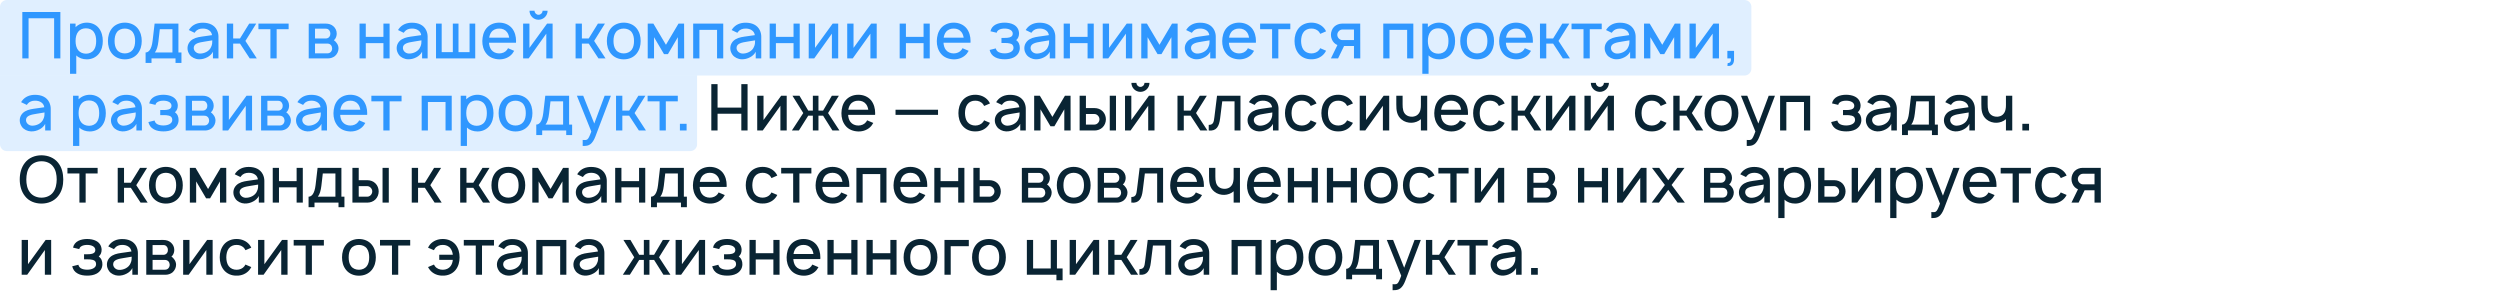
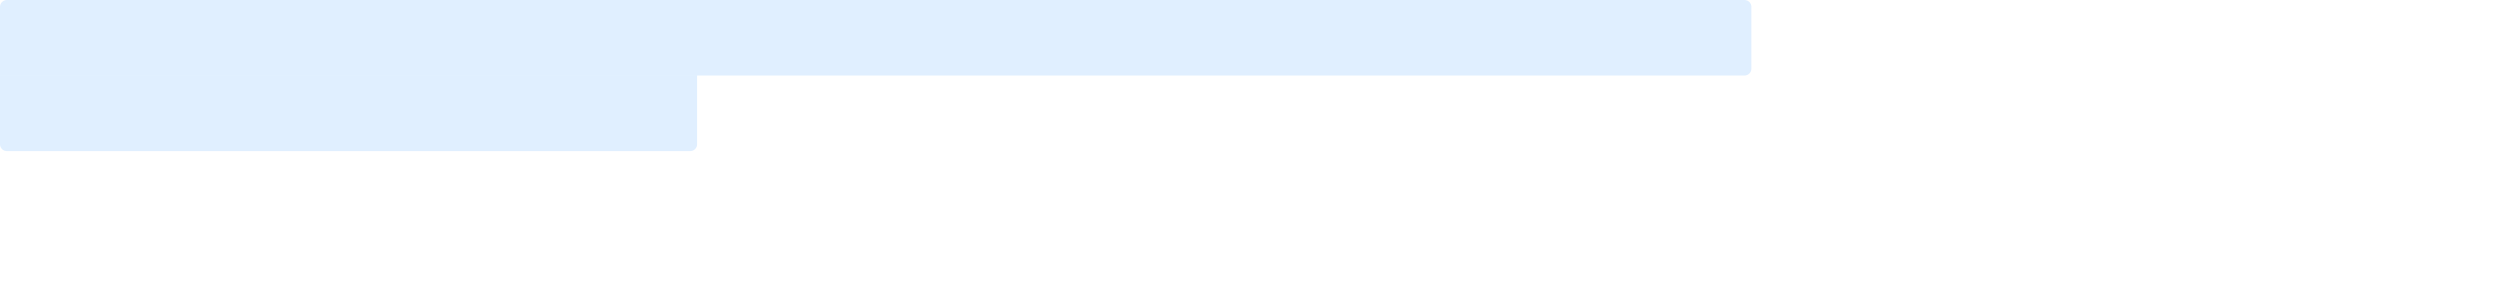
<svg xmlns="http://www.w3.org/2000/svg" width="728" height="85" viewBox="0 0 728 85" fill="none">
  <path d="M0 2C0 0.895 0.895 0 2 0H508C509.105 0 510 0.895 510 2V20C510 21.105 509.105 22 508 22H0V2Z" fill="#2F97FF" fill-opacity="0.15" />
  <path d="M0 42C0 43.105 0.895 44 2 44H201C202.105 44 203 43.105 203 42V22H0V42Z" fill="#2F97FF" fill-opacity="0.15" />
-   <path d="M17.581 3.5H6.5V17H8.319V5.319H15.762V17H17.581V3.5ZM28.793 8.206C27.968 7.156 26.655 6.594 25.286 6.594C24.03 6.594 22.83 7.081 22.005 7.925V6.875H20.393V21.5H22.211V16.137C22.999 16.906 24.086 17.281 25.286 17.281C26.674 17.281 27.949 16.7 28.793 15.65C29.636 14.581 29.936 13.269 29.936 11.938C29.936 10.588 29.599 9.238 28.793 8.206ZM27.349 14.525C26.824 15.275 25.943 15.631 25.061 15.631C24.143 15.631 23.336 15.294 22.793 14.656C22.23 13.981 22.005 12.95 22.005 11.938C22.005 10.906 22.23 9.894 22.793 9.219C23.299 8.562 24.124 8.244 25.005 8.244C25.961 8.244 26.805 8.581 27.33 9.331C27.818 9.988 28.005 10.944 28.005 11.938C28.005 12.912 27.836 13.869 27.349 14.525ZM36.344 17.281C37.844 17.281 39.175 16.738 40.094 15.613C40.938 14.544 41.275 13.306 41.275 11.938C41.275 10.606 40.957 9.331 40.094 8.244C39.194 7.138 37.807 6.594 36.344 6.594C34.882 6.594 33.475 7.175 32.613 8.244C31.788 9.275 31.432 10.569 31.432 11.938C31.432 13.269 31.75 14.544 32.613 15.613C33.513 16.719 34.882 17.281 36.344 17.281ZM38.65 14.506C38.125 15.2 37.263 15.556 36.344 15.556C35.425 15.556 34.563 15.2 34.057 14.506C33.532 13.812 33.363 12.875 33.363 11.938C33.363 11 33.532 10.044 34.057 9.35C34.563 8.656 35.425 8.319 36.344 8.319C37.263 8.319 38.125 8.656 38.65 9.35C39.175 10.044 39.344 11 39.344 11.938C39.344 12.875 39.175 13.812 38.65 14.506ZM51.957 6.875H45.02L44.438 11.881C44.12 14.6 43.182 15.275 42.395 15.275V18.331H44.12V17H51.113V18.331H52.838V15.275H51.957V6.875ZM50.213 15.275H45.094C45.638 14.619 45.957 13.494 46.126 12.088L46.538 8.506H50.213V15.275ZM56.662 9.556C56.718 9.444 56.812 9.331 56.887 9.238C57.393 8.6 58.162 8.319 59.025 8.319C59.718 8.3 60.412 8.469 60.937 8.863C61.387 9.181 61.668 9.688 61.743 10.231L59.793 10.512C58.256 10.738 57.225 10.812 56.137 11.431C55.181 11.994 54.6 12.95 54.6 14.037C54.6 14.787 54.825 15.331 55.256 15.969C55.8 16.7 56.831 17.225 57.862 17.262C58.725 17.3 59.587 17.094 60.375 16.663C61.012 16.344 61.687 15.744 62.006 15.069V17H63.618V10.644C63.618 10.062 63.487 9.406 63.187 8.787C62.437 7.269 60.918 6.612 59.062 6.612C57.487 6.612 56.156 7.156 55.256 8.356L54.993 8.75L56.662 9.556ZM61.818 11.75C61.818 12.387 61.818 12.969 61.481 13.662C60.975 14.956 59.4 15.65 58.125 15.594C57.131 15.537 56.4 14.769 56.418 13.925C56.437 12.631 58.031 12.369 59.531 12.125C60.581 11.938 61.237 11.844 61.818 11.75ZM74.611 6.875H72.567L69.885 11.206H67.898V6.875H66.061V17H67.898V12.688H69.885L72.717 17H74.779L71.46 11.919L74.611 6.875ZM84.048 6.875H75.254V8.506H78.741V17H80.56V8.506H84.048V6.875ZM89.897 6.894V17H95.615C96.234 17 97.003 16.756 97.528 16.325C98.165 15.781 98.578 14.938 98.578 14.094C98.578 13.531 98.371 12.931 98.015 12.5C97.809 12.181 97.546 11.938 97.228 11.713C97.359 11.6 97.472 11.469 97.584 11.338C97.884 10.887 98.053 10.344 98.053 9.781C98.053 8.938 97.697 8.188 97.078 7.644C96.496 7.119 95.728 6.875 94.865 6.875L89.897 6.894ZM91.734 8.356H94.865C95.353 8.356 95.653 8.525 95.915 8.881C96.121 9.162 96.197 9.463 96.197 9.781C96.215 10.1 96.121 10.438 95.915 10.7C95.671 11.037 95.315 11.206 94.865 11.206H91.734V8.356ZM91.734 12.688H95.184C95.709 12.688 96.028 12.762 96.384 13.137C96.609 13.419 96.722 13.775 96.722 14.094C96.722 14.45 96.609 14.787 96.384 15.069C96.103 15.406 95.746 15.537 95.296 15.537H91.734V12.688ZM111.654 6.875V10.738H106.516V6.875H104.697V17H106.516V12.556H111.654V17H113.454V6.875H111.654ZM117.57 9.556C117.627 9.444 117.72 9.331 117.795 9.238C118.302 8.6 119.07 8.319 119.933 8.319C120.627 8.3 121.32 8.469 121.845 8.863C122.295 9.181 122.577 9.688 122.652 10.231L120.702 10.512C119.164 10.738 118.133 10.812 117.045 11.431C116.089 11.994 115.508 12.95 115.508 14.037C115.508 14.787 115.733 15.331 116.164 15.969C116.708 16.7 117.739 17.225 118.77 17.262C119.633 17.3 120.495 17.094 121.283 16.663C121.92 16.344 122.595 15.744 122.914 15.069V17H124.527V10.644C124.527 10.062 124.395 9.406 124.095 8.787C123.345 7.269 121.827 6.612 119.97 6.612C118.395 6.612 117.064 7.156 116.164 8.356L115.902 8.75L117.57 9.556ZM122.727 11.75C122.727 12.387 122.727 12.969 122.389 13.662C121.883 14.956 120.308 15.65 119.033 15.594C118.039 15.537 117.308 14.769 117.327 13.925C117.345 12.631 118.939 12.369 120.439 12.125C121.489 11.938 122.145 11.844 122.727 11.75ZM126.969 17H138.388V6.875H136.738V15.181H133.513V6.875H131.863V15.181H128.619V6.875H126.969V17ZM142.401 12.444H150.257C150.257 12.275 150.276 12.106 150.276 11.938C150.276 10.625 149.939 9.294 149.114 8.244C148.195 7.138 146.845 6.594 145.364 6.594C143.901 6.594 142.532 7.156 141.632 8.244C140.789 9.294 140.489 10.588 140.451 11.938C140.432 13.231 140.77 14.544 141.632 15.613C142.514 16.719 143.901 17.244 145.364 17.281C146.826 17.319 148.232 16.756 149.17 15.65C149.376 15.387 149.564 15.106 149.732 14.806L147.932 14.037C147.839 14.188 147.764 14.338 147.651 14.506C147.126 15.2 146.282 15.556 145.364 15.556C144.464 15.556 143.601 15.2 143.076 14.506C142.645 13.944 142.457 13.213 142.401 12.444ZM145.364 8.319C146.282 8.3 147.126 8.656 147.651 9.369C147.989 9.819 148.176 10.381 148.27 10.963H142.457C142.551 10.381 142.739 9.819 143.076 9.369C143.601 8.656 144.464 8.3 145.364 8.319ZM157.996 3.125C157.996 3.763 157.471 4.306 156.815 4.306C156.178 4.306 155.653 3.763 155.653 3.125H154.19C154.19 4.569 155.371 5.75 156.815 5.75C158.278 5.75 159.459 4.569 159.459 3.125H157.996ZM160.921 6.875H159.309L154.171 13.944V6.875H152.334V17H153.946L159.084 9.8V17H160.921V6.875ZM176.159 6.875H174.116L171.434 11.206H169.447V6.875H167.609V17H169.447V12.688H171.434L174.266 17H176.328L173.009 11.919L176.159 6.875ZM181.627 17.281C183.127 17.281 184.459 16.738 185.377 15.613C186.221 14.544 186.559 13.306 186.559 11.938C186.559 10.606 186.24 9.331 185.377 8.244C184.477 7.138 183.09 6.594 181.627 6.594C180.165 6.594 178.759 7.175 177.896 8.244C177.071 9.275 176.715 10.569 176.715 11.938C176.715 13.269 177.034 14.544 177.896 15.613C178.796 16.719 180.165 17.281 181.627 17.281ZM183.934 14.506C183.409 15.2 182.546 15.556 181.627 15.556C180.709 15.556 179.846 15.2 179.34 14.506C178.815 13.812 178.646 12.875 178.646 11.938C178.646 11 178.815 10.044 179.34 9.35C179.846 8.656 180.709 8.319 181.627 8.319C182.546 8.319 183.409 8.656 183.934 9.35C184.459 10.044 184.627 11 184.627 11.938C184.627 12.875 184.459 13.812 183.934 14.506ZM197.578 6.875L193.921 13.044L190.265 6.875H188.615V17H190.453V10.831L193.359 15.762H194.503L197.39 10.831V17H199.228L199.209 6.875H197.578ZM210.608 6.875H201.852V17H203.67V8.694H208.808V17H210.608V6.875ZM214.725 9.556C214.781 9.444 214.875 9.331 214.95 9.238C215.456 8.6 216.225 8.319 217.087 8.319C217.781 8.3 218.475 8.469 219 8.863C219.45 9.181 219.731 9.688 219.806 10.231L217.856 10.512C216.318 10.738 215.287 10.812 214.2 11.431C213.243 11.994 212.662 12.95 212.662 14.037C212.662 14.787 212.887 15.331 213.318 15.969C213.862 16.7 214.893 17.225 215.925 17.262C216.787 17.3 217.65 17.094 218.437 16.663C219.075 16.344 219.75 15.744 220.068 15.069V17H221.681V10.644C221.681 10.062 221.55 9.406 221.25 8.787C220.5 7.269 218.981 6.612 217.125 6.612C215.55 6.612 214.218 7.156 213.318 8.356L213.056 8.75L214.725 9.556ZM219.881 11.75C219.881 12.387 219.881 12.969 219.543 13.662C219.037 14.956 217.462 15.65 216.187 15.594C215.193 15.537 214.462 14.769 214.481 13.925C214.5 12.631 216.093 12.369 217.593 12.125C218.643 11.938 219.3 11.844 219.881 11.75ZM231.079 6.875V10.738H225.942V6.875H224.123V17H225.942V12.556H231.079V17H232.879V6.875H231.079ZM244.084 6.875H242.471L237.334 13.944V6.875H235.496V17H237.109L242.246 9.8V17H244.084V6.875ZM255.298 6.875H253.686L248.548 13.944V6.875H246.711V17H248.323L253.461 9.8V17H255.298V6.875ZM268.943 6.875V10.738H263.805V6.875H261.986V17H263.805V12.556H268.943V17H270.743V6.875H268.943ZM274.747 12.444H282.603C282.603 12.275 282.622 12.106 282.622 11.938C282.622 10.625 282.284 9.294 281.459 8.244C280.541 7.138 279.191 6.594 277.709 6.594C276.247 6.594 274.878 7.156 273.978 8.244C273.134 9.294 272.834 10.588 272.797 11.938C272.778 13.231 273.116 14.544 273.978 15.613C274.859 16.719 276.247 17.244 277.709 17.281C279.172 17.319 280.578 16.756 281.516 15.65C281.722 15.387 281.909 15.106 282.078 14.806L280.278 14.037C280.184 14.188 280.109 14.338 279.997 14.506C279.472 15.2 278.628 15.556 277.709 15.556C276.809 15.556 275.947 15.2 275.422 14.506C274.991 13.944 274.803 13.213 274.747 12.444ZM277.709 8.319C278.628 8.3 279.472 8.656 279.997 9.369C280.334 9.819 280.522 10.381 280.616 10.963H274.803C274.897 10.381 275.084 9.819 275.422 9.369C275.947 8.656 276.809 8.3 277.709 8.319ZM288.421 9.106L290.24 9.537C290.315 9.162 290.503 8.919 290.878 8.694C291.29 8.431 291.928 8.319 292.546 8.319C293.165 8.319 293.765 8.431 294.215 8.694C294.628 8.919 294.909 9.331 294.909 9.762C294.909 10.287 294.721 10.662 294.009 10.887C293.578 11.019 293.071 11.037 292.584 11.037H291.628V12.519H292.584C293.128 12.519 293.653 12.537 294.121 12.669C294.796 12.819 295.134 13.231 295.134 13.925C295.134 14.45 294.853 14.844 294.365 15.125C293.878 15.406 293.221 15.537 292.546 15.537C291.871 15.537 291.178 15.406 290.709 15.125C290.315 14.881 290.071 14.525 289.978 14.094L288.178 14.544C288.403 15.444 288.871 16.194 289.809 16.681C290.596 17.113 291.59 17.262 292.546 17.262C293.465 17.262 294.44 17.131 295.284 16.681C296.259 16.156 296.953 15.2 296.971 14C296.99 13.062 296.671 12.219 295.903 11.694C296.503 11.169 296.746 10.531 296.746 9.669C296.69 8.562 296.146 7.662 295.115 7.138C294.421 6.763 293.409 6.594 292.546 6.594C291.703 6.594 290.709 6.744 289.959 7.138C289.19 7.531 288.609 8.188 288.421 9.106ZM300.348 9.556C300.404 9.444 300.498 9.331 300.573 9.238C301.079 8.6 301.848 8.319 302.71 8.319C303.404 8.3 304.098 8.469 304.623 8.863C305.073 9.181 305.354 9.688 305.429 10.231L303.479 10.512C301.941 10.738 300.91 10.812 299.823 11.431C298.866 11.994 298.285 12.95 298.285 14.037C298.285 14.787 298.51 15.331 298.941 15.969C299.485 16.7 300.516 17.225 301.548 17.262C302.41 17.3 303.273 17.094 304.06 16.663C304.698 16.344 305.373 15.744 305.691 15.069V17H307.304V10.644C307.304 10.062 307.173 9.406 306.873 8.787C306.123 7.269 304.604 6.612 302.748 6.612C301.173 6.612 299.841 7.156 298.941 8.356L298.679 8.75L300.348 9.556ZM305.504 11.75C305.504 12.387 305.504 12.969 305.166 13.662C304.66 14.956 303.085 15.65 301.81 15.594C300.816 15.537 300.085 14.769 300.104 13.925C300.123 12.631 301.716 12.369 303.216 12.125C304.266 11.938 304.923 11.844 305.504 11.75ZM316.702 6.875V10.738H311.565V6.875H309.746V17H311.565V12.556H316.702V17H318.502V6.875H316.702ZM329.707 6.875H328.094L322.957 13.944V6.875H321.119V17H322.732L327.869 9.8V17H329.707V6.875ZM341.296 6.875L337.64 13.044L333.984 6.875H332.334V17H334.171V10.831L337.078 15.762H338.221L341.109 10.831V17H342.946L342.928 6.875H341.296ZM347.07 9.556C347.127 9.444 347.22 9.331 347.295 9.238C347.802 8.6 348.57 8.319 349.433 8.319C350.127 8.3 350.82 8.469 351.345 8.863C351.795 9.181 352.077 9.688 352.152 10.231L350.202 10.512C348.664 10.738 347.633 10.812 346.545 11.431C345.589 11.994 345.008 12.95 345.008 14.037C345.008 14.787 345.233 15.331 345.664 15.969C346.208 16.7 347.239 17.225 348.27 17.262C349.133 17.3 349.995 17.094 350.783 16.663C351.42 16.344 352.095 15.744 352.414 15.069V17H354.027V10.644C354.027 10.062 353.895 9.406 353.595 8.787C352.845 7.269 351.327 6.612 349.47 6.612C347.895 6.612 346.564 7.156 345.664 8.356L345.402 8.75L347.07 9.556ZM352.227 11.75C352.227 12.387 352.227 12.969 351.889 13.662C351.383 14.956 349.808 15.65 348.533 15.594C347.539 15.537 346.808 14.769 346.827 13.925C346.845 12.631 348.439 12.369 349.939 12.125C350.989 11.938 351.645 11.844 352.227 11.75ZM357.856 12.444H365.713C365.713 12.275 365.731 12.106 365.731 11.938C365.731 10.625 365.394 9.294 364.569 8.244C363.65 7.138 362.3 6.594 360.819 6.594C359.356 6.594 357.988 7.156 357.088 8.244C356.244 9.294 355.944 10.588 355.906 11.938C355.888 13.231 356.225 14.544 357.088 15.613C357.969 16.719 359.356 17.244 360.819 17.281C362.281 17.319 363.688 16.756 364.625 15.65C364.831 15.387 365.019 15.106 365.188 14.806L363.388 14.037C363.294 14.188 363.219 14.338 363.106 14.506C362.581 15.2 361.738 15.556 360.819 15.556C359.919 15.556 359.056 15.2 358.531 14.506C358.1 13.944 357.913 13.213 357.856 12.444ZM360.819 8.319C361.738 8.3 362.581 8.656 363.106 9.369C363.444 9.819 363.631 10.381 363.725 10.963H357.913C358.006 10.381 358.194 9.819 358.531 9.369C359.056 8.656 359.919 8.3 360.819 8.319ZM375.739 6.875H366.945V8.506H370.433V17H372.252V8.506H375.739V6.875ZM386.152 9.125C386.021 8.825 385.834 8.525 385.609 8.244C384.709 7.156 383.34 6.594 381.877 6.594C380.434 6.594 379.065 7.119 378.146 8.244C377.302 9.312 376.965 10.606 376.965 11.938C376.965 13.25 377.302 14.562 378.146 15.613C379.046 16.719 380.415 17.3 381.877 17.262C383.321 17.3 384.709 16.719 385.609 15.613C385.834 15.35 386.002 15.069 386.152 14.769L384.446 14.037C384.352 14.206 384.277 14.356 384.165 14.506C383.64 15.2 382.777 15.556 381.877 15.556C380.959 15.556 380.115 15.2 379.59 14.506C379.065 13.812 378.896 12.875 378.877 11.938C378.896 11 379.065 10.062 379.59 9.369C380.115 8.656 380.959 8.3 381.877 8.319C382.777 8.3 383.64 8.656 384.165 9.369C384.277 9.519 384.371 9.688 384.465 9.856L386.152 9.125ZM396.114 17L396.096 6.875H390.808C389.983 6.875 389.121 7.194 388.502 7.794C387.902 8.394 387.564 9.275 387.564 10.137C387.564 11 387.902 11.881 388.502 12.481C388.783 12.762 389.102 12.969 389.458 13.119L387.564 17H389.646L391.389 13.4H394.277V17H396.114ZM390.883 11.675C390.471 11.675 390.114 11.469 389.833 11.169C389.571 10.887 389.421 10.512 389.421 10.137C389.421 9.744 389.571 9.369 389.852 9.088C390.114 8.787 390.489 8.6 390.883 8.6H394.277V11.675H390.883ZM411.561 6.875H402.805V17H404.623V8.694H409.761V17H411.561V6.875ZM422.578 8.206C421.753 7.156 420.44 6.594 419.071 6.594C417.815 6.594 416.615 7.081 415.79 7.925V6.875H414.178V21.5H415.996V16.137C416.784 16.906 417.871 17.281 419.071 17.281C420.459 17.281 421.734 16.7 422.578 15.65C423.421 14.581 423.721 13.269 423.721 11.938C423.721 10.588 423.384 9.238 422.578 8.206ZM421.134 14.525C420.609 15.275 419.728 15.631 418.846 15.631C417.928 15.631 417.121 15.294 416.578 14.656C416.015 13.981 415.79 12.95 415.79 11.938C415.79 10.906 416.015 9.894 416.578 9.219C417.084 8.562 417.909 8.244 418.79 8.244C419.746 8.244 420.59 8.581 421.115 9.331C421.603 9.988 421.79 10.944 421.79 11.938C421.79 12.912 421.621 13.869 421.134 14.525ZM430.129 17.281C431.629 17.281 432.961 16.738 433.879 15.613C434.723 14.544 435.061 13.306 435.061 11.938C435.061 10.606 434.742 9.331 433.879 8.244C432.979 7.138 431.592 6.594 430.129 6.594C428.667 6.594 427.261 7.175 426.398 8.244C425.573 9.275 425.217 10.569 425.217 11.938C425.217 13.269 425.536 14.544 426.398 15.613C427.298 16.719 428.667 17.281 430.129 17.281ZM432.436 14.506C431.911 15.2 431.048 15.556 430.129 15.556C429.211 15.556 428.348 15.2 427.842 14.506C427.317 13.812 427.148 12.875 427.148 11.938C427.148 11 427.317 10.044 427.842 9.35C428.348 8.656 429.211 8.319 430.129 8.319C431.048 8.319 431.911 8.656 432.436 9.35C432.961 10.044 433.129 11 433.129 11.938C433.129 12.875 432.961 13.812 432.436 14.506ZM438.505 12.444H446.361C446.361 12.275 446.38 12.106 446.38 11.938C446.38 10.625 446.042 9.294 445.217 8.244C444.298 7.138 442.948 6.594 441.467 6.594C440.005 6.594 438.636 7.156 437.736 8.244C436.892 9.294 436.592 10.588 436.555 11.938C436.536 13.231 436.873 14.544 437.736 15.613C438.617 16.719 440.005 17.244 441.467 17.281C442.93 17.319 444.336 16.756 445.273 15.65C445.48 15.387 445.667 15.106 445.836 14.806L444.036 14.037C443.942 14.188 443.867 14.338 443.755 14.506C443.23 15.2 442.386 15.556 441.467 15.556C440.567 15.556 439.705 15.2 439.18 14.506C438.748 13.944 438.561 13.213 438.505 12.444ZM441.467 8.319C442.386 8.3 443.23 8.656 443.755 9.369C444.092 9.819 444.28 10.381 444.373 10.963H438.561C438.655 10.381 438.842 9.819 439.18 9.369C439.705 8.656 440.567 8.3 441.467 8.319ZM456.988 6.875H454.944L452.263 11.206H450.275V6.875H448.438V17H450.275V12.688H452.263L455.094 17H457.156L453.838 11.919L456.988 6.875ZM466.425 6.875H457.631V8.506H461.118V17H462.937V8.506H466.425V6.875ZM469.344 9.556C469.4 9.444 469.494 9.331 469.569 9.238C470.075 8.6 470.844 8.319 471.706 8.319C472.4 8.3 473.094 8.469 473.619 8.863C474.069 9.181 474.35 9.688 474.425 10.231L472.475 10.512C470.938 10.738 469.906 10.812 468.819 11.431C467.863 11.994 467.281 12.95 467.281 14.037C467.281 14.787 467.506 15.331 467.938 15.969C468.481 16.7 469.513 17.225 470.544 17.262C471.406 17.3 472.269 17.094 473.056 16.663C473.694 16.344 474.369 15.744 474.688 15.069V17H476.3V10.644C476.3 10.062 476.169 9.406 475.869 8.787C475.119 7.269 473.6 6.612 471.744 6.612C470.169 6.612 468.838 7.156 467.938 8.356L467.675 8.75L469.344 9.556ZM474.5 11.75C474.5 12.387 474.5 12.969 474.163 13.662C473.656 14.956 472.081 15.65 470.806 15.594C469.813 15.537 469.081 14.769 469.1 13.925C469.119 12.631 470.713 12.369 472.213 12.125C473.263 11.938 473.919 11.844 474.5 11.75ZM487.705 6.875L484.048 13.044L480.392 6.875H478.742V17H480.58V10.831L483.486 15.762H484.63L487.517 10.831V17H489.355L489.336 6.875H487.705ZM500.566 6.875H498.954L493.816 13.944V6.875H491.979V17H493.591L498.729 9.8V17H500.566V6.875ZM504.956 17.244V14.806H503.006V17H504.037C504.112 17.769 503.925 18.406 503.118 18.35L503.006 19.175C504.318 19.381 504.956 18.613 504.956 17.244ZM7.812 30.556C7.869 30.444 7.963 30.331 8.037 30.238C8.544 29.6 9.312 29.319 10.175 29.319C10.869 29.3 11.562 29.469 12.088 29.863C12.537 30.181 12.819 30.688 12.894 31.231L10.944 31.512C9.406 31.738 8.375 31.812 7.287 32.431C6.331 32.994 5.75 33.95 5.75 35.038C5.75 35.788 5.975 36.331 6.406 36.969C6.95 37.7 7.981 38.225 9.012 38.263C9.875 38.3 10.738 38.094 11.525 37.663C12.162 37.344 12.838 36.744 13.156 36.069V38H14.769V31.644C14.769 31.062 14.637 30.406 14.338 29.788C13.588 28.269 12.069 27.613 10.213 27.613C8.637 27.613 7.306 28.156 6.406 29.356L6.144 29.75L7.812 30.556ZM12.969 32.75C12.969 33.388 12.969 33.969 12.631 34.663C12.125 35.956 10.55 36.65 9.275 36.594C8.281 36.538 7.55 35.769 7.569 34.925C7.588 33.631 9.181 33.369 10.681 33.125C11.731 32.938 12.387 32.844 12.969 32.75ZM29.672 29.206C28.846 28.156 27.534 27.594 26.165 27.594C24.909 27.594 23.709 28.081 22.884 28.925V27.875H21.271V42.5H23.09V37.138C23.878 37.906 24.965 38.281 26.165 38.281C27.553 38.281 28.828 37.7 29.672 36.65C30.515 35.581 30.815 34.269 30.815 32.938C30.815 31.587 30.478 30.238 29.672 29.206ZM28.228 35.525C27.703 36.275 26.822 36.631 25.94 36.631C25.021 36.631 24.215 36.294 23.672 35.656C23.109 34.981 22.884 33.95 22.884 32.938C22.884 31.906 23.109 30.894 23.672 30.219C24.178 29.562 25.003 29.244 25.884 29.244C26.84 29.244 27.684 29.581 28.209 30.331C28.697 30.988 28.884 31.944 28.884 32.938C28.884 33.913 28.715 34.869 28.228 35.525ZM34.373 30.556C34.429 30.444 34.523 30.331 34.598 30.238C35.104 29.6 35.873 29.319 36.736 29.319C37.429 29.3 38.123 29.469 38.648 29.863C39.098 30.181 39.379 30.688 39.454 31.231L37.504 31.512C35.967 31.738 34.935 31.812 33.848 32.431C32.892 32.994 32.31 33.95 32.31 35.038C32.31 35.788 32.535 36.331 32.967 36.969C33.511 37.7 34.542 38.225 35.573 38.263C36.435 38.3 37.298 38.094 38.086 37.663C38.723 37.344 39.398 36.744 39.717 36.069V38H41.329V31.644C41.329 31.062 41.198 30.406 40.898 29.788C40.148 28.269 38.629 27.613 36.773 27.613C35.198 27.613 33.867 28.156 32.967 29.356L32.704 29.75L34.373 30.556ZM39.529 32.75C39.529 33.388 39.529 33.969 39.192 34.663C38.685 35.956 37.111 36.65 35.836 36.594C34.842 36.538 34.111 35.769 34.129 34.925C34.148 33.631 35.742 33.369 37.242 33.125C38.292 32.938 38.948 32.844 39.529 32.75ZM43.453 30.106L45.272 30.538C45.346 30.163 45.534 29.919 45.909 29.694C46.322 29.431 46.959 29.319 47.578 29.319C48.197 29.319 48.797 29.431 49.246 29.694C49.659 29.919 49.94 30.331 49.94 30.762C49.94 31.288 49.753 31.663 49.04 31.887C48.609 32.019 48.103 32.038 47.615 32.038H46.659V33.519H47.615C48.159 33.519 48.684 33.538 49.153 33.669C49.828 33.819 50.165 34.231 50.165 34.925C50.165 35.45 49.884 35.844 49.397 36.125C48.909 36.406 48.253 36.538 47.578 36.538C46.903 36.538 46.209 36.406 45.74 36.125C45.346 35.881 45.103 35.525 45.009 35.094L43.209 35.544C43.434 36.444 43.903 37.194 44.84 37.681C45.628 38.112 46.621 38.263 47.578 38.263C48.496 38.263 49.471 38.131 50.315 37.681C51.29 37.156 51.984 36.2 52.003 35C52.022 34.062 51.703 33.219 50.934 32.694C51.534 32.169 51.778 31.531 51.778 30.669C51.721 29.562 51.178 28.663 50.147 28.137C49.453 27.762 48.44 27.594 47.578 27.594C46.734 27.594 45.74 27.744 44.99 28.137C44.221 28.531 43.64 29.188 43.453 30.106ZM54.072 27.894V38H59.791C60.41 38 61.178 37.756 61.703 37.325C62.341 36.781 62.754 35.938 62.754 35.094C62.754 34.531 62.547 33.931 62.191 33.5C61.985 33.181 61.722 32.938 61.404 32.712C61.535 32.6 61.647 32.469 61.76 32.337C62.06 31.887 62.228 31.344 62.228 30.781C62.228 29.938 61.872 29.188 61.254 28.644C60.672 28.119 59.904 27.875 59.041 27.875L54.072 27.894ZM55.91 29.356H59.041C59.529 29.356 59.828 29.525 60.091 29.881C60.297 30.163 60.372 30.462 60.372 30.781C60.391 31.1 60.297 31.438 60.091 31.7C59.847 32.038 59.491 32.206 59.041 32.206H55.91V29.356ZM55.91 33.688H59.36C59.885 33.688 60.203 33.763 60.56 34.138C60.785 34.419 60.897 34.775 60.897 35.094C60.897 35.45 60.785 35.788 60.56 36.069C60.279 36.406 59.922 36.538 59.472 36.538H55.91V33.688ZM73.4 27.875H71.787L66.65 34.944V27.875H64.812V38H66.425L71.562 30.8V38H73.4V27.875ZM76.027 27.894V38H81.746C82.365 38 83.134 37.756 83.659 37.325C84.296 36.781 84.709 35.938 84.709 35.094C84.709 34.531 84.502 33.931 84.146 33.5C83.94 33.181 83.677 32.938 83.359 32.712C83.49 32.6 83.602 32.469 83.715 32.337C84.015 31.887 84.184 31.344 84.184 30.781C84.184 29.938 83.827 29.188 83.209 28.644C82.627 28.119 81.859 27.875 80.996 27.875L76.027 27.894ZM77.865 29.356H80.996C81.484 29.356 81.784 29.525 82.046 29.881C82.252 30.163 82.327 30.462 82.327 30.781C82.346 31.1 82.252 31.438 82.046 31.7C81.802 32.038 81.446 32.206 80.996 32.206H77.865V29.356ZM77.865 33.688H81.315C81.84 33.688 82.159 33.763 82.515 34.138C82.74 34.419 82.852 34.775 82.852 35.094C82.852 35.45 82.74 35.788 82.515 36.069C82.234 36.406 81.877 36.538 81.427 36.538H77.865V33.688ZM88.268 30.556C88.324 30.444 88.418 30.331 88.493 30.238C88.999 29.6 89.768 29.319 90.63 29.319C91.324 29.3 92.018 29.469 92.543 29.863C92.993 30.181 93.274 30.688 93.349 31.231L91.399 31.512C89.861 31.738 88.83 31.812 87.743 32.431C86.786 32.994 86.205 33.95 86.205 35.038C86.205 35.788 86.43 36.331 86.861 36.969C87.405 37.7 88.436 38.225 89.468 38.263C90.33 38.3 91.193 38.094 91.98 37.663C92.618 37.344 93.293 36.744 93.611 36.069V38H95.224V31.644C95.224 31.062 95.093 30.406 94.793 29.788C94.043 28.269 92.524 27.613 90.668 27.613C89.093 27.613 87.761 28.156 86.861 29.356L86.599 29.75L88.268 30.556ZM93.424 32.75C93.424 33.388 93.424 33.969 93.086 34.663C92.58 35.956 91.005 36.65 89.73 36.594C88.736 36.538 88.005 35.769 88.024 34.925C88.043 33.631 89.636 33.369 91.136 33.125C92.186 32.938 92.843 32.844 93.424 32.75ZM99.053 33.444H106.91C106.91 33.275 106.929 33.106 106.929 32.938C106.929 31.625 106.591 30.294 105.766 29.244C104.847 28.137 103.497 27.594 102.016 27.594C100.554 27.594 99.185 28.156 98.285 29.244C97.441 30.294 97.141 31.587 97.103 32.938C97.085 34.231 97.422 35.544 98.285 36.612C99.166 37.719 100.554 38.244 102.016 38.281C103.479 38.319 104.885 37.756 105.822 36.65C106.029 36.388 106.216 36.106 106.385 35.806L104.585 35.038C104.491 35.188 104.416 35.337 104.304 35.506C103.779 36.2 102.935 36.556 102.016 36.556C101.116 36.556 100.254 36.2 99.728 35.506C99.297 34.944 99.11 34.212 99.053 33.444ZM102.016 29.319C102.935 29.3 103.779 29.656 104.304 30.369C104.641 30.819 104.829 31.381 104.922 31.962H99.11C99.204 31.381 99.391 30.819 99.728 30.369C100.254 29.656 101.116 29.3 102.016 29.319ZM116.936 27.875H108.143V29.506H111.63V38H113.449V29.506H116.936V27.875ZM131.541 27.875H122.785V38H124.604V29.694H129.741V38H131.541V27.875ZM142.558 29.206C141.733 28.156 140.421 27.594 139.052 27.594C137.796 27.594 136.596 28.081 135.771 28.925V27.875H134.158V42.5H135.977V37.138C136.764 37.906 137.852 38.281 139.052 38.281C140.439 38.281 141.714 37.7 142.558 36.65C143.402 35.581 143.702 34.269 143.702 32.938C143.702 31.587 143.364 30.238 142.558 29.206ZM141.114 35.525C140.589 36.275 139.708 36.631 138.827 36.631C137.908 36.631 137.102 36.294 136.558 35.656C135.996 34.981 135.771 33.95 135.771 32.938C135.771 31.906 135.996 30.894 136.558 30.219C137.064 29.562 137.889 29.244 138.771 29.244C139.727 29.244 140.571 29.581 141.096 30.331C141.583 30.988 141.771 31.944 141.771 32.938C141.771 33.913 141.602 34.869 141.114 35.525ZM150.11 38.281C151.61 38.281 152.941 37.737 153.86 36.612C154.704 35.544 155.041 34.306 155.041 32.938C155.041 31.606 154.722 30.331 153.86 29.244C152.96 28.137 151.572 27.594 150.11 27.594C148.647 27.594 147.241 28.175 146.379 29.244C145.554 30.275 145.197 31.569 145.197 32.938C145.197 34.269 145.516 35.544 146.379 36.612C147.279 37.719 148.647 38.281 150.11 38.281ZM152.416 35.506C151.891 36.2 151.029 36.556 150.11 36.556C149.191 36.556 148.329 36.2 147.822 35.506C147.297 34.812 147.129 33.875 147.129 32.938C147.129 32 147.297 31.044 147.822 30.35C148.329 29.656 149.191 29.319 150.11 29.319C151.029 29.319 151.891 29.656 152.416 30.35C152.941 31.044 153.11 32 153.11 32.938C153.11 33.875 152.941 34.812 152.416 35.506ZM165.723 27.875H158.785L158.204 32.881C157.885 35.6 156.948 36.275 156.16 36.275V39.331H157.885V38H164.879V39.331H166.604V36.275H165.723V27.875ZM163.979 36.275H158.86C159.404 35.619 159.723 34.494 159.891 33.087L160.304 29.506H163.979V36.275ZM176.071 27.875L173.053 35.975L169.828 27.875H167.99L172.19 38.3C171.665 39.744 171.346 40.362 171.009 40.606C170.746 40.775 170.353 40.812 169.996 40.775L169.678 40.737V42.5H169.903C170.653 42.5 171.309 42.444 171.909 41.994C172.509 41.544 172.978 40.794 173.371 39.763L177.89 27.875H176.071ZM187.937 27.875H185.893L183.212 32.206H181.224V27.875H179.387V38H181.224V33.688H183.212L186.043 38H188.105L184.787 32.919L187.937 27.875ZM197.374 27.875H188.58V29.506H192.068V38H193.886V29.506H197.374V27.875ZM197.987 36.05V38H199.937V36.05H197.987Z" fill="#2F97FF" />
-   <path d="M215.874 24.5V31.325H208.955V24.5H207.137V38H208.955V33.125H215.874V38H217.693V24.5H215.874ZM229.089 27.875H227.477L222.339 34.944V27.875H220.502V38H222.114L227.252 30.8V38H229.089V27.875ZM244.279 27.875H242.236L239.686 32.206H238.336V27.875H236.704V32.206H235.354L232.804 27.875H230.761L233.911 32.919L230.592 38H232.636L235.354 33.688H236.704V38H238.336V33.688H239.686L242.404 38H244.448L241.129 32.919L244.279 27.875ZM246.973 33.444H254.83C254.83 33.275 254.848 33.106 254.848 32.938C254.848 31.625 254.511 30.294 253.686 29.244C252.767 28.137 251.417 27.594 249.936 27.594C248.473 27.594 247.105 28.156 246.205 29.244C245.361 30.294 245.061 31.587 245.023 32.938C245.005 34.231 245.342 35.544 246.205 36.612C247.086 37.719 248.473 38.244 249.936 38.281C251.398 38.319 252.805 37.756 253.742 36.65C253.948 36.388 254.136 36.106 254.305 35.806L252.505 35.038C252.411 35.188 252.336 35.337 252.223 35.506C251.698 36.2 250.855 36.556 249.936 36.556C249.036 36.556 248.173 36.2 247.648 35.506C247.217 34.944 247.03 34.212 246.973 33.444ZM249.936 29.319C250.855 29.3 251.698 29.656 252.223 30.369C252.561 30.819 252.748 31.381 252.842 31.962H247.03C247.123 31.381 247.311 30.819 247.648 30.369C248.173 29.656 249.036 29.3 249.936 29.319ZM260.779 31.962V33.444H273.154V31.962H260.779ZM288.277 30.125C288.146 29.825 287.959 29.525 287.734 29.244C286.834 28.156 285.465 27.594 284.002 27.594C282.559 27.594 281.19 28.119 280.271 29.244C279.427 30.312 279.09 31.606 279.09 32.938C279.09 34.25 279.427 35.562 280.271 36.612C281.171 37.719 282.54 38.3 284.002 38.263C285.446 38.3 286.834 37.719 287.734 36.612C287.959 36.35 288.127 36.069 288.277 35.769L286.571 35.038C286.477 35.206 286.402 35.356 286.29 35.506C285.765 36.2 284.902 36.556 284.002 36.556C283.084 36.556 282.24 36.2 281.715 35.506C281.19 34.812 281.021 33.875 281.002 32.938C281.021 32 281.19 31.062 281.715 30.369C282.24 29.656 283.084 29.3 284.002 29.319C284.902 29.3 285.765 29.656 286.29 30.369C286.402 30.519 286.496 30.688 286.59 30.856L288.277 30.125ZM291.752 30.556C291.808 30.444 291.902 30.331 291.977 30.238C292.483 29.6 293.252 29.319 294.114 29.319C294.808 29.3 295.502 29.469 296.027 29.863C296.477 30.181 296.758 30.688 296.833 31.231L294.883 31.512C293.346 31.738 292.314 31.812 291.227 32.431C290.271 32.994 289.689 33.95 289.689 35.038C289.689 35.788 289.914 36.331 290.346 36.969C290.889 37.7 291.921 38.225 292.952 38.263C293.814 38.3 294.677 38.094 295.464 37.663C296.102 37.344 296.777 36.744 297.096 36.069V38H298.708V31.644C298.708 31.062 298.577 30.406 298.277 29.788C297.527 28.269 296.008 27.613 294.152 27.613C292.577 27.613 291.246 28.156 290.346 29.356L290.083 29.75L291.752 30.556ZM296.908 32.75C296.908 33.388 296.908 33.969 296.571 34.663C296.064 35.956 294.489 36.65 293.214 36.594C292.221 36.538 291.489 35.769 291.508 34.925C291.527 33.631 293.121 33.369 294.621 33.125C295.671 32.938 296.327 32.844 296.908 32.75ZM310.113 27.875L306.457 34.044L302.8 27.875H301.15V38H302.988V31.831L305.894 36.763H307.038L309.925 31.831V38H311.763L311.744 27.875H310.113ZM314.387 27.875V38H318.774C319.599 38 320.48 37.681 321.08 37.081C321.699 36.481 322.037 35.6 322.037 34.737C322.037 33.875 321.699 32.994 321.08 32.394C320.48 31.775 319.599 31.475 318.774 31.475H316.224V27.875H314.387ZM323.162 27.875V38H324.98V27.875H323.162ZM316.224 33.2H318.699C319.112 33.2 319.487 33.406 319.749 33.706C320.012 33.987 320.162 34.344 320.162 34.737C320.162 35.131 320.012 35.506 319.749 35.788C319.487 36.087 319.112 36.275 318.699 36.275H316.224V33.2ZM333.268 24.125C333.268 24.762 332.743 25.306 332.087 25.306C331.449 25.306 330.924 24.762 330.924 24.125H329.462C329.462 25.569 330.643 26.75 332.087 26.75C333.549 26.75 334.73 25.569 334.73 24.125H333.268ZM336.193 27.875H334.58L329.443 34.944V27.875H327.605V38H329.218L334.355 30.8V38H336.193V27.875ZM351.431 27.875H349.387L346.706 32.206H344.718V27.875H342.881V38H344.718V33.688H346.706L349.537 38H351.6L348.281 32.919L351.431 27.875ZM354.399 27.875L353.63 34.119C353.462 35.544 353.312 36.369 351.98 36.369V38C354.268 38.244 355.018 36.763 355.299 34.475L355.918 29.506H359.499V38H361.224V27.875H354.399ZM365.352 30.556C365.408 30.444 365.502 30.331 365.577 30.238C366.083 29.6 366.852 29.319 367.714 29.319C368.408 29.3 369.102 29.469 369.627 29.863C370.077 30.181 370.358 30.688 370.433 31.231L368.483 31.512C366.945 31.738 365.914 31.812 364.827 32.431C363.87 32.994 363.289 33.95 363.289 35.038C363.289 35.788 363.514 36.331 363.945 36.969C364.489 37.7 365.52 38.225 366.552 38.263C367.414 38.3 368.277 38.094 369.064 37.663C369.702 37.344 370.377 36.744 370.695 36.069V38H372.308V31.644C372.308 31.062 372.177 30.406 371.877 29.788C371.127 28.269 369.608 27.613 367.752 27.613C366.177 27.613 364.845 28.156 363.945 29.356L363.683 29.75L365.352 30.556ZM370.508 32.75C370.508 33.388 370.508 33.969 370.17 34.663C369.664 35.956 368.089 36.65 366.814 36.594C365.82 36.538 365.089 35.769 365.108 34.925C365.127 33.631 366.72 33.369 368.22 33.125C369.27 32.938 369.927 32.844 370.508 32.75ZM383.375 30.125C383.244 29.825 383.056 29.525 382.831 29.244C381.931 28.156 380.563 27.594 379.1 27.594C377.656 27.594 376.288 28.119 375.369 29.244C374.525 30.312 374.188 31.606 374.188 32.938C374.188 34.25 374.525 35.562 375.369 36.612C376.269 37.719 377.638 38.3 379.1 38.263C380.544 38.3 381.931 37.719 382.831 36.612C383.056 36.35 383.225 36.069 383.375 35.769L381.669 35.038C381.575 35.206 381.5 35.356 381.388 35.506C380.863 36.2 380 36.556 379.1 36.556C378.181 36.556 377.338 36.2 376.813 35.506C376.288 34.812 376.119 33.875 376.1 32.938C376.119 32 376.288 31.062 376.813 30.369C377.338 29.656 378.181 29.3 379.1 29.319C380 29.3 380.863 29.656 381.388 30.369C381.5 30.519 381.594 30.688 381.688 30.856L383.375 30.125ZM393.975 30.125C393.843 29.825 393.656 29.525 393.431 29.244C392.531 28.156 391.162 27.594 389.7 27.594C388.256 27.594 386.887 28.119 385.968 29.244C385.125 30.312 384.787 31.606 384.787 32.938C384.787 34.25 385.125 35.562 385.968 36.612C386.868 37.719 388.237 38.3 389.7 38.263C391.143 38.3 392.531 37.719 393.431 36.612C393.656 36.35 393.825 36.069 393.975 35.769L392.268 35.038C392.175 35.206 392.1 35.356 391.987 35.506C391.462 36.2 390.6 36.556 389.7 36.556C388.781 36.556 387.937 36.2 387.412 35.506C386.887 34.812 386.718 33.875 386.7 32.938C386.718 32 386.887 31.062 387.412 30.369C387.937 29.656 388.781 29.3 389.7 29.319C390.6 29.3 391.462 29.656 391.987 30.369C392.1 30.519 392.193 30.688 392.287 30.856L393.975 30.125ZM404.537 27.875H402.924L397.787 34.944V27.875H395.949V38H397.562L402.699 30.8V38H404.537V27.875ZM413.764 27.875V30.519C413.764 31.006 413.745 31.456 413.652 31.85C413.539 32.487 413.239 33.05 412.789 33.425C412.377 33.781 411.833 33.95 411.252 33.987C410.539 34.006 409.902 33.819 409.433 33.444C408.589 32.769 408.439 31.663 408.439 30.369V27.875H406.602V30.369C406.583 32.206 406.808 33.744 408.158 34.812C408.945 35.469 410.033 35.788 411.064 35.75C412.002 35.712 413.014 35.375 413.764 34.7V38H415.602V27.875H413.764ZM419.608 33.444H427.464C427.464 33.275 427.483 33.106 427.483 32.938C427.483 31.625 427.146 30.294 426.321 29.244C425.402 28.137 424.052 27.594 422.571 27.594C421.108 27.594 419.739 28.156 418.839 29.244C417.996 30.294 417.696 31.587 417.658 32.938C417.639 34.231 417.977 35.544 418.839 36.612C419.721 37.719 421.108 38.244 422.571 38.281C424.033 38.319 425.439 37.756 426.377 36.65C426.583 36.388 426.771 36.106 426.939 35.806L425.139 35.038C425.046 35.188 424.971 35.337 424.858 35.506C424.333 36.2 423.489 36.556 422.571 36.556C421.671 36.556 420.808 36.2 420.283 35.506C419.852 34.944 419.664 34.212 419.608 33.444ZM422.571 29.319C423.489 29.3 424.333 29.656 424.858 30.369C425.196 30.819 425.383 31.381 425.477 31.962H419.664C419.758 31.381 419.946 30.819 420.283 30.369C420.808 29.656 421.671 29.3 422.571 29.319ZM438.166 30.125C438.035 29.825 437.847 29.525 437.622 29.244C436.722 28.156 435.354 27.594 433.891 27.594C432.447 27.594 431.079 28.119 430.16 29.244C429.316 30.312 428.979 31.606 428.979 32.938C428.979 34.25 429.316 35.562 430.16 36.612C431.06 37.719 432.429 38.3 433.891 38.263C435.335 38.3 436.722 37.719 437.622 36.612C437.847 36.35 438.016 36.069 438.166 35.769L436.46 35.038C436.366 35.206 436.291 35.356 436.179 35.506C435.654 36.2 434.791 36.556 433.891 36.556C432.972 36.556 432.129 36.2 431.604 35.506C431.079 34.812 430.91 33.875 430.891 32.938C430.91 32 431.079 31.062 431.604 30.369C432.129 29.656 432.972 29.3 433.891 29.319C434.791 29.3 435.654 29.656 436.179 30.369C436.291 30.519 436.385 30.688 436.479 30.856L438.166 30.125ZM448.691 27.875H446.647L443.966 32.206H441.978V27.875H440.141V38H441.978V33.688H443.966L446.797 38H448.859L445.541 32.919L448.691 27.875ZM458.765 27.875H457.153L452.015 34.944V27.875H450.178V38H451.79L456.928 30.8V38H458.765V27.875ZM467.055 24.125C467.055 24.762 466.53 25.306 465.874 25.306C465.236 25.306 464.711 24.762 464.711 24.125H463.249C463.249 25.569 464.43 26.75 465.874 26.75C467.336 26.75 468.518 25.569 468.518 24.125H467.055ZM469.98 27.875H468.368L463.23 34.944V27.875H461.393V38H463.005L468.143 30.8V38H469.98V27.875ZM485.293 30.125C485.162 29.825 484.974 29.525 484.749 29.244C483.849 28.156 482.48 27.594 481.018 27.594C479.574 27.594 478.205 28.119 477.287 29.244C476.443 30.312 476.105 31.606 476.105 32.938C476.105 34.25 476.443 35.562 477.287 36.612C478.187 37.719 479.555 38.3 481.018 38.263C482.462 38.3 483.849 37.719 484.749 36.612C484.974 36.35 485.143 36.069 485.293 35.769L483.587 35.038C483.493 35.206 483.418 35.356 483.305 35.506C482.78 36.2 481.918 36.556 481.018 36.556C480.099 36.556 479.255 36.2 478.73 35.506C478.205 34.812 478.037 33.875 478.018 32.938C478.037 32 478.205 31.062 478.73 30.369C479.255 29.656 480.099 29.3 481.018 29.319C481.918 29.3 482.78 29.656 483.305 30.369C483.418 30.519 483.512 30.688 483.605 30.856L485.293 30.125ZM495.818 27.875H493.774L491.093 32.206H489.105V27.875H487.268V38H489.105V33.688H491.093L493.924 38H495.986L492.668 32.919L495.818 27.875ZM501.286 38.281C502.786 38.281 504.117 37.737 505.036 36.612C505.879 35.544 506.217 34.306 506.217 32.938C506.217 31.606 505.898 30.331 505.036 29.244C504.136 28.137 502.748 27.594 501.286 27.594C499.823 27.594 498.417 28.175 497.554 29.244C496.729 30.275 496.373 31.569 496.373 32.938C496.373 34.269 496.692 35.544 497.554 36.612C498.454 37.719 499.823 38.281 501.286 38.281ZM503.592 35.506C503.067 36.2 502.204 36.556 501.286 36.556C500.367 36.556 499.504 36.2 498.998 35.506C498.473 34.812 498.304 33.875 498.304 32.938C498.304 32 498.473 31.044 498.998 30.35C499.504 29.656 500.367 29.319 501.286 29.319C502.204 29.319 503.067 29.656 503.592 30.35C504.117 31.044 504.286 32 504.286 32.938C504.286 33.875 504.117 34.812 503.592 35.506ZM515.048 27.875L512.029 35.975L508.804 27.875H506.967L511.167 38.3C510.642 39.744 510.323 40.362 509.986 40.606C509.723 40.775 509.329 40.812 508.973 40.775L508.654 40.737V42.5H508.879C509.629 42.5 510.286 42.444 510.886 41.994C511.486 41.544 511.954 40.794 512.348 39.763L516.867 27.875H515.048ZM527.12 27.875H518.363V38H520.182V29.694H525.32V38H527.12V27.875ZM533.478 30.106L535.297 30.538C535.372 30.163 535.559 29.919 535.934 29.694C536.347 29.431 536.984 29.319 537.603 29.319C538.222 29.319 538.822 29.431 539.272 29.694C539.684 29.919 539.966 30.331 539.966 30.762C539.966 31.288 539.778 31.663 539.066 31.887C538.634 32.019 538.128 32.038 537.641 32.038H536.684V33.519H537.641C538.184 33.519 538.709 33.538 539.178 33.669C539.853 33.819 540.191 34.231 540.191 34.925C540.191 35.45 539.909 35.844 539.422 36.125C538.934 36.406 538.278 36.538 537.603 36.538C536.928 36.538 536.234 36.406 535.766 36.125C535.372 35.881 535.128 35.525 535.034 35.094L533.234 35.544C533.459 36.444 533.928 37.194 534.866 37.681C535.653 38.112 536.647 38.263 537.603 38.263C538.522 38.263 539.497 38.131 540.341 37.681C541.316 37.156 542.009 36.2 542.028 35C542.047 34.062 541.728 33.219 540.959 32.694C541.559 32.169 541.803 31.531 541.803 30.669C541.747 29.562 541.203 28.663 540.172 28.137C539.478 27.762 538.466 27.594 537.603 27.594C536.759 27.594 535.766 27.744 535.016 28.137C534.247 28.531 533.666 29.188 533.478 30.106ZM545.404 30.556C545.461 30.444 545.554 30.331 545.629 30.238C546.136 29.6 546.904 29.319 547.767 29.319C548.461 29.3 549.154 29.469 549.679 29.863C550.129 30.181 550.411 30.688 550.486 31.231L548.536 31.512C546.998 31.738 545.967 31.812 544.879 32.431C543.923 32.994 543.342 33.95 543.342 35.038C543.342 35.788 543.567 36.331 543.998 36.969C544.542 37.7 545.573 38.225 546.604 38.263C547.467 38.3 548.329 38.094 549.117 37.663C549.754 37.344 550.429 36.744 550.748 36.069V38H552.361V31.644C552.361 31.062 552.229 30.406 551.929 29.788C551.179 28.269 549.661 27.613 547.804 27.613C546.229 27.613 544.898 28.156 543.998 29.356L543.736 29.75L545.404 30.556ZM550.561 32.75C550.561 33.388 550.561 33.969 550.223 34.663C549.717 35.956 548.142 36.65 546.867 36.594C545.873 36.538 545.142 35.769 545.161 34.925C545.179 33.631 546.773 33.369 548.273 33.125C549.323 32.938 549.979 32.844 550.561 32.75ZM563.428 27.875H556.49L555.909 32.881C555.59 35.6 554.653 36.275 553.865 36.275V39.331H555.59V38H562.584V39.331H564.309V36.275H563.428V27.875ZM561.684 36.275H556.565C557.109 35.619 557.428 34.494 557.596 33.087L558.009 29.506H561.684V36.275ZM568.133 30.556C568.189 30.444 568.283 30.331 568.358 30.238C568.864 29.6 569.633 29.319 570.495 29.319C571.189 29.3 571.883 29.469 572.408 29.863C572.858 30.181 573.139 30.688 573.214 31.231L571.264 31.512C569.727 31.738 568.695 31.812 567.608 32.431C566.652 32.994 566.07 33.95 566.07 35.038C566.07 35.788 566.295 36.331 566.727 36.969C567.27 37.7 568.302 38.225 569.333 38.263C570.195 38.3 571.058 38.094 571.845 37.663C572.483 37.344 573.158 36.744 573.477 36.069V38H575.089V31.644C575.089 31.062 574.958 30.406 574.658 29.788C573.908 28.269 572.389 27.613 570.533 27.613C568.958 27.613 567.627 28.156 566.727 29.356L566.464 29.75L568.133 30.556ZM573.289 32.75C573.289 33.388 573.289 33.969 572.952 34.663C572.445 35.956 570.87 36.65 569.595 36.594C568.602 36.538 567.87 35.769 567.889 34.925C567.908 33.631 569.502 33.369 571.002 33.125C572.052 32.938 572.708 32.844 573.289 32.75ZM584.131 27.875V30.519C584.131 31.006 584.113 31.456 584.019 31.85C583.906 32.487 583.606 33.05 583.156 33.425C582.744 33.781 582.2 33.95 581.619 33.987C580.906 34.006 580.269 33.819 579.8 33.444C578.956 32.769 578.806 31.663 578.806 30.369V27.875H576.969V30.369C576.95 32.206 577.175 33.744 578.525 34.812C579.313 35.469 580.4 35.788 581.431 35.75C582.369 35.712 583.381 35.375 584.131 34.7V38H585.969V27.875H584.131ZM588.907 36.05V38H590.857V36.05H588.907ZM12.088 59.281C14 59.281 15.762 58.569 16.925 57.106C18.031 55.719 18.425 54.05 18.425 52.25C18.406 50.506 18.05 48.8 16.925 47.394C15.781 45.95 14 45.237 12.088 45.219C10.194 45.219 8.394 45.931 7.269 47.394C6.181 48.744 5.75 50.506 5.75 52.25C5.75 53.994 6.181 55.737 7.269 57.106C8.375 58.569 10.175 59.281 12.088 59.281ZM12.088 57.556C10.775 57.575 9.463 57.031 8.713 56C7.906 54.969 7.662 53.6 7.662 52.25C7.681 50.919 7.906 49.513 8.713 48.5C9.463 47.469 10.775 46.944 12.088 46.962C13.419 46.944 14.713 47.469 15.463 48.5C16.25 49.513 16.512 50.919 16.512 52.25C16.494 53.6 16.25 54.969 15.463 56C14.713 57.031 13.419 57.556 12.088 57.556ZM28.43 48.875H19.637V50.506H23.124V59H24.943V50.506H28.43V48.875ZM42.829 48.875H40.785L38.104 53.206H36.117V48.875H34.279V59H36.117V54.688H38.104L40.935 59H42.998L39.679 53.919L42.829 48.875ZM48.297 59.281C49.797 59.281 51.129 58.737 52.047 57.612C52.891 56.544 53.228 55.306 53.228 53.938C53.228 52.606 52.91 51.331 52.047 50.244C51.147 49.138 49.76 48.594 48.297 48.594C46.835 48.594 45.428 49.175 44.566 50.244C43.741 51.275 43.385 52.569 43.385 53.938C43.385 55.269 43.703 56.544 44.566 57.612C45.466 58.719 46.835 59.281 48.297 59.281ZM50.603 56.506C50.078 57.2 49.216 57.556 48.297 57.556C47.379 57.556 46.516 57.2 46.01 56.506C45.485 55.812 45.316 54.875 45.316 53.938C45.316 53 45.485 52.044 46.01 51.35C46.516 50.656 47.379 50.319 48.297 50.319C49.216 50.319 50.078 50.656 50.603 51.35C51.129 52.044 51.297 53 51.297 53.938C51.297 54.875 51.129 55.812 50.603 56.506ZM64.248 48.875L60.591 55.044L56.935 48.875H55.285V59H57.123V52.831L60.029 57.763H61.173L64.06 52.831V59H65.898L65.879 48.875H64.248ZM70.022 51.556C70.078 51.444 70.171 51.331 70.246 51.237C70.753 50.6 71.522 50.319 72.384 50.319C73.078 50.3 73.772 50.469 74.296 50.862C74.746 51.181 75.028 51.688 75.103 52.231L73.153 52.513C71.615 52.737 70.584 52.812 69.496 53.431C68.54 53.994 67.959 54.95 67.959 56.038C67.959 56.788 68.184 57.331 68.615 57.969C69.159 58.7 70.19 59.225 71.222 59.263C72.084 59.3 72.947 59.094 73.734 58.663C74.371 58.344 75.046 57.744 75.365 57.069V59H76.978V52.644C76.978 52.062 76.847 51.406 76.546 50.788C75.796 49.269 74.278 48.612 72.421 48.612C70.847 48.612 69.515 49.156 68.615 50.356L68.353 50.75L70.022 51.556ZM75.178 53.75C75.178 54.388 75.178 54.969 74.84 55.663C74.334 56.956 72.759 57.65 71.484 57.594C70.49 57.538 69.759 56.769 69.778 55.925C69.796 54.631 71.39 54.369 72.89 54.125C73.94 53.938 74.597 53.844 75.178 53.75ZM86.376 48.875V52.737H81.239V48.875H79.42V59H81.239V54.556H86.376V59H88.176V48.875H86.376ZM99.418 48.875H92.481L91.899 53.881C91.581 56.6 90.643 57.275 89.856 57.275V60.331H91.581V59H98.574V60.331H100.299V57.275H99.418V48.875ZM97.674 57.275H92.555C93.099 56.619 93.418 55.494 93.587 54.087L93.999 50.506H97.674V57.275ZM102.623 48.875V59H107.011C107.836 59 108.717 58.681 109.317 58.081C109.936 57.481 110.273 56.6 110.273 55.737C110.273 54.875 109.936 53.994 109.317 53.394C108.717 52.775 107.836 52.475 107.011 52.475H104.461V48.875H102.623ZM111.398 48.875V59H113.217V48.875H111.398ZM104.461 54.2H106.936C107.348 54.2 107.723 54.406 107.986 54.706C108.248 54.987 108.398 55.344 108.398 55.737C108.398 56.131 108.248 56.506 107.986 56.788C107.723 57.087 107.348 57.275 106.936 57.275H104.461V54.2ZM128.452 48.875H126.409L123.727 53.206H121.74V48.875H119.902V59H121.74V54.688H123.727L126.559 59H128.621L125.302 53.919L128.452 48.875ZM142.55 48.875H140.506L137.825 53.206H135.838V48.875H134V59H135.838V54.688H137.825L140.656 59H142.719L139.4 53.919L142.55 48.875ZM148.018 59.281C149.518 59.281 150.849 58.737 151.768 57.612C152.612 56.544 152.949 55.306 152.949 53.938C152.949 52.606 152.63 51.331 151.768 50.244C150.868 49.138 149.48 48.594 148.018 48.594C146.555 48.594 145.149 49.175 144.287 50.244C143.462 51.275 143.105 52.569 143.105 53.938C143.105 55.269 143.424 56.544 144.287 57.612C145.187 58.719 146.555 59.281 148.018 59.281ZM150.324 56.506C149.799 57.2 148.937 57.556 148.018 57.556C147.099 57.556 146.237 57.2 145.73 56.506C145.205 55.812 145.037 54.875 145.037 53.938C145.037 53 145.205 52.044 145.73 51.35C146.237 50.656 147.099 50.319 148.018 50.319C148.937 50.319 149.799 50.656 150.324 51.35C150.849 52.044 151.018 53 151.018 53.938C151.018 54.875 150.849 55.812 150.324 56.506ZM163.968 48.875L160.312 55.044L156.656 48.875H155.006V59H156.843V52.831L159.75 57.763H160.893L163.781 52.831V59H165.618L165.6 48.875H163.968ZM169.742 51.556C169.798 51.444 169.892 51.331 169.967 51.237C170.473 50.6 171.242 50.319 172.105 50.319C172.798 50.3 173.492 50.469 174.017 50.862C174.467 51.181 174.748 51.688 174.823 52.231L172.873 52.513C171.336 52.737 170.305 52.812 169.217 53.431C168.261 53.994 167.68 54.95 167.68 56.038C167.68 56.788 167.905 57.331 168.336 57.969C168.88 58.7 169.911 59.225 170.942 59.263C171.805 59.3 172.667 59.094 173.455 58.663C174.092 58.344 174.767 57.744 175.086 57.069V59H176.698V52.644C176.698 52.062 176.567 51.406 176.267 50.788C175.517 49.269 173.998 48.612 172.142 48.612C170.567 48.612 169.236 49.156 168.336 50.356L168.073 50.75L169.742 51.556ZM174.898 53.75C174.898 54.388 174.898 54.969 174.561 55.663C174.055 56.956 172.48 57.65 171.205 57.594C170.211 57.538 169.48 56.769 169.498 55.925C169.517 54.631 171.111 54.369 172.611 54.125C173.661 53.938 174.317 53.844 174.898 53.75ZM186.097 48.875V52.737H180.959V48.875H179.141V59H180.959V54.556H186.097V59H187.897V48.875H186.097ZM199.139 48.875H192.201L191.62 53.881C191.301 56.6 190.364 57.275 189.576 57.275V60.331H191.301V59H198.295V60.331H200.02V57.275H199.139V48.875ZM197.395 57.275H192.276C192.82 56.619 193.139 55.494 193.307 54.087L193.72 50.506H197.395V57.275ZM203.731 54.444H211.588C211.588 54.275 211.606 54.106 211.606 53.938C211.606 52.625 211.269 51.294 210.444 50.244C209.525 49.138 208.175 48.594 206.694 48.594C205.231 48.594 203.863 49.156 202.963 50.244C202.119 51.294 201.819 52.587 201.781 53.938C201.763 55.231 202.1 56.544 202.963 57.612C203.844 58.719 205.231 59.244 206.694 59.281C208.156 59.319 209.563 58.756 210.5 57.65C210.706 57.388 210.894 57.106 211.063 56.806L209.263 56.038C209.169 56.188 209.094 56.337 208.981 56.506C208.456 57.2 207.613 57.556 206.694 57.556C205.794 57.556 204.931 57.2 204.406 56.506C203.975 55.944 203.788 55.212 203.731 54.444ZM206.694 50.319C207.613 50.3 208.456 50.656 208.981 51.369C209.319 51.819 209.506 52.381 209.6 52.962H203.788C203.881 52.381 204.069 51.819 204.406 51.369C204.931 50.656 205.794 50.3 206.694 50.319ZM226.35 51.125C226.218 50.825 226.031 50.525 225.806 50.244C224.906 49.156 223.537 48.594 222.075 48.594C220.631 48.594 219.262 49.119 218.343 50.244C217.5 51.312 217.162 52.606 217.162 53.938C217.162 55.25 217.5 56.562 218.343 57.612C219.243 58.719 220.612 59.3 222.075 59.263C223.518 59.3 224.906 58.719 225.806 57.612C226.031 57.35 226.2 57.069 226.35 56.769L224.643 56.038C224.55 56.206 224.475 56.356 224.362 56.506C223.837 57.2 222.975 57.556 222.075 57.556C221.156 57.556 220.312 57.2 219.787 56.506C219.262 55.812 219.093 54.875 219.075 53.938C219.093 53 219.262 52.062 219.787 51.369C220.312 50.656 221.156 50.3 222.075 50.319C222.975 50.3 223.837 50.656 224.362 51.369C224.475 51.519 224.568 51.688 224.662 51.856L226.35 51.125ZM236.274 48.875H227.48V50.506H230.968V59H232.787V50.506H236.274V48.875ZM239.45 54.444H247.306C247.306 54.275 247.325 54.106 247.325 53.938C247.325 52.625 246.988 51.294 246.163 50.244C245.244 49.138 243.894 48.594 242.413 48.594C240.95 48.594 239.581 49.156 238.681 50.244C237.838 51.294 237.538 52.587 237.5 53.938C237.481 55.231 237.819 56.544 238.681 57.612C239.563 58.719 240.95 59.244 242.413 59.281C243.875 59.319 245.281 58.756 246.219 57.65C246.425 57.388 246.613 57.106 246.781 56.806L244.981 56.038C244.888 56.188 244.813 56.337 244.7 56.506C244.175 57.2 243.331 57.556 242.413 57.556C241.513 57.556 240.65 57.2 240.125 56.506C239.694 55.944 239.506 55.212 239.45 54.444ZM242.413 50.319C243.331 50.3 244.175 50.656 244.7 51.369C245.038 51.819 245.225 52.381 245.319 52.962H239.506C239.6 52.381 239.788 51.819 240.125 51.369C240.65 50.656 241.513 50.3 242.413 50.319ZM258.139 48.875H249.383V59H251.202V50.694H256.339V59H258.139V48.875ZM262.143 54.444H270C270 54.275 270.018 54.106 270.018 53.938C270.018 52.625 269.681 51.294 268.856 50.244C267.937 49.138 266.587 48.594 265.106 48.594C263.643 48.594 262.275 49.156 261.375 50.244C260.531 51.294 260.231 52.587 260.193 53.938C260.175 55.231 260.512 56.544 261.375 57.612C262.256 58.719 263.643 59.244 265.106 59.281C266.568 59.319 267.975 58.756 268.912 57.65C269.118 57.388 269.306 57.106 269.475 56.806L267.675 56.038C267.581 56.188 267.506 56.337 267.393 56.506C266.868 57.2 266.025 57.556 265.106 57.556C264.206 57.556 263.343 57.2 262.818 56.506C262.387 55.944 262.2 55.212 262.143 54.444ZM265.106 50.319C266.025 50.3 266.868 50.656 267.393 51.369C267.731 51.819 267.918 52.381 268.012 52.962H262.2C262.293 52.381 262.481 51.819 262.818 51.369C263.343 50.656 264.206 50.3 265.106 50.319ZM279.032 48.875V52.737H273.895V48.875H272.076V59H273.895V54.556H279.032V59H280.832V48.875H279.032ZM283.449 48.875V59H288.193C289.018 59 289.88 58.681 290.499 58.081C291.099 57.481 291.437 56.6 291.437 55.737C291.437 54.875 291.099 53.994 290.499 53.394C289.88 52.775 289.018 52.475 288.193 52.475H285.287V48.875H283.449ZM285.287 54.2H288.118C288.53 54.2 288.887 54.406 289.168 54.706C289.43 54.987 289.58 55.344 289.58 55.737C289.58 56.131 289.43 56.506 289.149 56.788C288.887 57.087 288.512 57.275 288.118 57.275H285.287V54.2ZM297.564 48.894V59H303.283C303.902 59 304.671 58.756 305.196 58.325C305.833 57.781 306.246 56.938 306.246 56.094C306.246 55.531 306.039 54.931 305.683 54.5C305.477 54.181 305.214 53.938 304.896 53.712C305.027 53.6 305.139 53.469 305.252 53.337C305.552 52.888 305.721 52.344 305.721 51.781C305.721 50.938 305.364 50.188 304.746 49.644C304.164 49.119 303.396 48.875 302.533 48.875L297.564 48.894ZM299.402 50.356H302.533C303.021 50.356 303.321 50.525 303.583 50.881C303.789 51.163 303.864 51.462 303.864 51.781C303.883 52.1 303.789 52.438 303.583 52.7C303.339 53.038 302.983 53.206 302.533 53.206H299.402V50.356ZM299.402 54.688H302.852C303.377 54.688 303.696 54.763 304.052 55.138C304.277 55.419 304.389 55.775 304.389 56.094C304.389 56.45 304.277 56.788 304.052 57.069C303.771 57.406 303.414 57.538 302.964 57.538H299.402V54.688ZM312.655 59.281C314.155 59.281 315.486 58.737 316.405 57.612C317.248 56.544 317.586 55.306 317.586 53.938C317.586 52.606 317.267 51.331 316.405 50.244C315.505 49.138 314.117 48.594 312.655 48.594C311.192 48.594 309.786 49.175 308.923 50.244C308.098 51.275 307.742 52.569 307.742 53.938C307.742 55.269 308.061 56.544 308.923 57.612C309.823 58.719 311.192 59.281 312.655 59.281ZM314.961 56.506C314.436 57.2 313.573 57.556 312.655 57.556C311.736 57.556 310.873 57.2 310.367 56.506C309.842 55.812 309.673 54.875 309.673 53.938C309.673 53 309.842 52.044 310.367 51.35C310.873 50.656 311.736 50.319 312.655 50.319C313.573 50.319 314.436 50.656 314.961 51.35C315.486 52.044 315.655 53 315.655 53.938C315.655 54.875 315.486 55.812 314.961 56.506ZM319.643 48.894V59H325.361C325.98 59 326.749 58.756 327.274 58.325C327.911 57.781 328.324 56.938 328.324 56.094C328.324 55.531 328.118 54.931 327.761 54.5C327.555 54.181 327.293 53.938 326.974 53.712C327.105 53.6 327.218 53.469 327.33 53.337C327.63 52.888 327.799 52.344 327.799 51.781C327.799 50.938 327.443 50.188 326.824 49.644C326.243 49.119 325.474 48.875 324.611 48.875L319.643 48.894ZM321.48 50.356H324.611C325.099 50.356 325.399 50.525 325.661 50.881C325.868 51.163 325.943 51.462 325.943 51.781C325.961 52.1 325.868 52.438 325.661 52.7C325.418 53.038 325.061 53.206 324.611 53.206H321.48V50.356ZM321.48 54.688H324.93C325.455 54.688 325.774 54.763 326.13 55.138C326.355 55.419 326.468 55.775 326.468 56.094C326.468 56.45 326.355 56.788 326.13 57.069C325.849 57.406 325.493 57.538 325.043 57.538H321.48V54.688ZM331.864 48.875L331.095 55.119C330.927 56.544 330.777 57.369 329.445 57.369V59C331.733 59.244 332.483 57.763 332.764 55.475L333.383 50.506H336.964V59H338.689V48.875H331.864ZM342.704 54.444H350.56C350.56 54.275 350.579 54.106 350.579 53.938C350.579 52.625 350.241 51.294 349.416 50.244C348.498 49.138 347.148 48.594 345.666 48.594C344.204 48.594 342.835 49.156 341.935 50.244C341.091 51.294 340.791 52.587 340.754 53.938C340.735 55.231 341.073 56.544 341.935 57.612C342.816 58.719 344.204 59.244 345.666 59.281C347.129 59.319 348.535 58.756 349.473 57.65C349.679 57.388 349.866 57.106 350.035 56.806L348.235 56.038C348.141 56.188 348.066 56.337 347.954 56.506C347.429 57.2 346.585 57.556 345.666 57.556C344.766 57.556 343.904 57.2 343.379 56.506C342.948 55.944 342.76 55.212 342.704 54.444ZM345.666 50.319C346.585 50.3 347.429 50.656 347.954 51.369C348.291 51.819 348.479 52.381 348.573 52.962H342.76C342.854 52.381 343.041 51.819 343.379 51.369C343.904 50.656 344.766 50.3 345.666 50.319ZM359.237 48.875V51.519C359.237 52.006 359.218 52.456 359.124 52.85C359.012 53.487 358.712 54.05 358.262 54.425C357.849 54.781 357.305 54.95 356.724 54.987C356.012 55.006 355.374 54.819 354.905 54.444C354.062 53.769 353.912 52.663 353.912 51.369V48.875H352.074V51.369C352.055 53.206 352.28 54.744 353.63 55.812C354.418 56.469 355.505 56.788 356.537 56.75C357.474 56.712 358.487 56.375 359.237 55.7V59H361.074V48.875H359.237ZM365.081 54.444H372.937C372.937 54.275 372.956 54.106 372.956 53.938C372.956 52.625 372.618 51.294 371.793 50.244C370.875 49.138 369.525 48.594 368.043 48.594C366.581 48.594 365.212 49.156 364.312 50.244C363.468 51.294 363.168 52.587 363.131 53.938C363.112 55.231 363.45 56.544 364.312 57.612C365.193 58.719 366.581 59.244 368.043 59.281C369.506 59.319 370.912 58.756 371.85 57.65C372.056 57.388 372.243 57.106 372.412 56.806L370.612 56.038C370.518 56.188 370.443 56.337 370.331 56.506C369.806 57.2 368.962 57.556 368.043 57.556C367.143 57.556 366.281 57.2 365.756 56.506C365.325 55.944 365.137 55.212 365.081 54.444ZM368.043 50.319C368.962 50.3 369.806 50.656 370.331 51.369C370.668 51.819 370.856 52.381 370.95 52.962H365.137C365.231 52.381 365.418 51.819 365.756 51.369C366.281 50.656 367.143 50.3 368.043 50.319ZM381.97 48.875V52.737H376.832V48.875H375.014V59H376.832V54.556H381.97V59H383.77V48.875H381.97ZM393.343 48.875V52.737H388.205V48.875H386.387V59H388.205V54.556H393.343V59H395.143V48.875H393.343ZM402.11 59.281C403.61 59.281 404.941 58.737 405.86 57.612C406.704 56.544 407.041 55.306 407.041 53.938C407.041 52.606 406.722 51.331 405.86 50.244C404.96 49.138 403.572 48.594 402.11 48.594C400.647 48.594 399.241 49.175 398.379 50.244C397.554 51.275 397.197 52.569 397.197 53.938C397.197 55.269 397.516 56.544 398.379 57.612C399.279 58.719 400.647 59.281 402.11 59.281ZM404.416 56.506C403.891 57.2 403.029 57.556 402.11 57.556C401.191 57.556 400.329 57.2 399.822 56.506C399.297 55.812 399.129 54.875 399.129 53.938C399.129 53 399.297 52.044 399.822 51.35C400.329 50.656 401.191 50.319 402.11 50.319C403.029 50.319 403.891 50.656 404.416 51.35C404.941 52.044 405.11 53 405.11 53.938C405.11 54.875 404.941 55.812 404.416 56.506ZM417.723 51.125C417.591 50.825 417.404 50.525 417.179 50.244C416.279 49.156 414.91 48.594 413.448 48.594C412.004 48.594 410.635 49.119 409.716 50.244C408.873 51.312 408.535 52.606 408.535 53.938C408.535 55.25 408.873 56.562 409.716 57.612C410.616 58.719 411.985 59.3 413.448 59.263C414.891 59.3 416.279 58.719 417.179 57.612C417.404 57.35 417.573 57.069 417.723 56.769L416.016 56.038C415.923 56.206 415.848 56.356 415.735 56.506C415.21 57.2 414.348 57.556 413.448 57.556C412.529 57.556 411.685 57.2 411.16 56.506C410.635 55.812 410.466 54.875 410.448 53.938C410.466 53 410.635 52.062 411.16 51.369C411.685 50.656 412.529 50.3 413.448 50.319C414.348 50.3 415.21 50.656 415.735 51.369C415.848 51.519 415.941 51.688 416.035 51.856L417.723 51.125ZM427.647 48.875H418.854V50.506H422.341V59H424.16V50.506H427.647V48.875ZM438.023 48.875H436.411L431.273 55.944V48.875H429.436V59H431.048L436.186 51.8V59H438.023V48.875ZM444.711 48.894V59H450.43C451.048 59 451.817 58.756 452.342 58.325C452.98 57.781 453.392 56.938 453.392 56.094C453.392 55.531 453.186 54.931 452.83 54.5C452.623 54.181 452.361 53.938 452.042 53.712C452.173 53.6 452.286 53.469 452.398 53.337C452.698 52.888 452.867 52.344 452.867 51.781C452.867 50.938 452.511 50.188 451.892 49.644C451.311 49.119 450.542 48.875 449.68 48.875L444.711 48.894ZM446.548 50.356H449.68C450.167 50.356 450.467 50.525 450.73 50.881C450.936 51.163 451.011 51.462 451.011 51.781C451.03 52.1 450.936 52.438 450.73 52.7C450.486 53.038 450.13 53.206 449.68 53.206H446.548V50.356ZM446.548 54.688H449.998C450.523 54.688 450.842 54.763 451.198 55.138C451.423 55.419 451.536 55.775 451.536 56.094C451.536 56.45 451.423 56.788 451.198 57.069C450.917 57.406 450.561 57.538 450.111 57.538H446.548V54.688ZM466.468 48.875V52.737H461.33V48.875H459.512V59H461.33V54.556H466.468V59H468.268V48.875H466.468ZM479.472 48.875H477.86L472.722 55.944V48.875H470.885V59H472.497L477.635 51.8V59H479.472V48.875ZM490.537 48.875H488.437L485.793 52.494L483.15 48.875H481.05L484.818 53.862L480.975 59H483.075L485.793 55.269L488.512 59H490.631L486.768 53.862L490.537 48.875ZM496.197 48.894V59H501.916C502.535 59 503.304 58.756 503.829 58.325C504.466 57.781 504.879 56.938 504.879 56.094C504.879 55.531 504.672 54.931 504.316 54.5C504.11 54.181 503.847 53.938 503.529 53.712C503.66 53.6 503.772 53.469 503.885 53.337C504.185 52.888 504.354 52.344 504.354 51.781C504.354 50.938 503.997 50.188 503.379 49.644C502.797 49.119 502.029 48.875 501.166 48.875L496.197 48.894ZM498.035 50.356H501.166C501.654 50.356 501.954 50.525 502.216 50.881C502.422 51.163 502.497 51.462 502.497 51.781C502.516 52.1 502.422 52.438 502.216 52.7C501.972 53.038 501.616 53.206 501.166 53.206H498.035V50.356ZM498.035 54.688H501.485C502.01 54.688 502.329 54.763 502.685 55.138C502.91 55.419 503.022 55.775 503.022 56.094C503.022 56.45 502.91 56.788 502.685 57.069C502.404 57.406 502.047 57.538 501.597 57.538H498.035V54.688ZM508.438 51.556C508.494 51.444 508.588 51.331 508.663 51.237C509.169 50.6 509.938 50.319 510.8 50.319C511.494 50.3 512.188 50.469 512.713 50.862C513.163 51.181 513.444 51.688 513.519 52.231L511.569 52.513C510.031 52.737 509 52.812 507.913 53.431C506.956 53.994 506.375 54.95 506.375 56.038C506.375 56.788 506.6 57.331 507.031 57.969C507.575 58.7 508.606 59.225 509.638 59.263C510.5 59.3 511.363 59.094 512.15 58.663C512.788 58.344 513.463 57.744 513.781 57.069V59H515.394V52.644C515.394 52.062 515.263 51.406 514.963 50.788C514.213 49.269 512.694 48.612 510.838 48.612C509.263 48.612 507.931 49.156 507.031 50.356L506.769 50.75L508.438 51.556ZM513.594 53.75C513.594 54.388 513.594 54.969 513.256 55.663C512.75 56.956 511.175 57.65 509.9 57.594C508.906 57.538 508.175 56.769 508.194 55.925C508.213 54.631 509.806 54.369 511.306 54.125C512.356 53.938 513.013 53.844 513.594 53.75ZM526.236 50.206C525.411 49.156 524.098 48.594 522.73 48.594C521.473 48.594 520.273 49.081 519.448 49.925V48.875H517.836V63.5H519.655V58.138C520.442 58.906 521.53 59.281 522.73 59.281C524.117 59.281 525.392 58.7 526.236 57.65C527.08 56.581 527.38 55.269 527.38 53.938C527.38 52.587 527.042 51.237 526.236 50.206ZM524.792 56.525C524.267 57.275 523.386 57.631 522.505 57.631C521.586 57.631 520.78 57.294 520.236 56.656C519.673 55.981 519.448 54.95 519.448 53.938C519.448 52.906 519.673 51.894 520.236 51.219C520.742 50.562 521.567 50.244 522.448 50.244C523.405 50.244 524.248 50.581 524.773 51.331C525.261 51.987 525.448 52.944 525.448 53.938C525.448 54.913 525.28 55.869 524.792 56.525ZM529.438 48.875V59H534.181C535.006 59 535.869 58.681 536.488 58.081C537.088 57.481 537.425 56.6 537.425 55.737C537.425 54.875 537.088 53.994 536.488 53.394C535.869 52.775 535.006 52.475 534.181 52.475H531.275V48.875H529.438ZM531.275 54.2H534.106C534.519 54.2 534.875 54.406 535.156 54.706C535.419 54.987 535.569 55.344 535.569 55.737C535.569 56.131 535.419 56.506 535.138 56.788C534.875 57.087 534.5 57.275 534.106 57.275H531.275V54.2ZM547.798 48.875H546.186L541.048 55.944V48.875H539.211V59H540.823L545.961 51.8V59H547.798V48.875ZM558.826 50.206C558.001 49.156 556.688 48.594 555.32 48.594C554.063 48.594 552.863 49.081 552.038 49.925V48.875H550.426V63.5H552.245V58.138C553.032 58.906 554.12 59.281 555.32 59.281C556.707 59.281 557.982 58.7 558.826 57.65C559.67 56.581 559.97 55.269 559.97 53.938C559.97 52.587 559.632 51.237 558.826 50.206ZM557.382 56.525C556.857 57.275 555.976 57.631 555.095 57.631C554.176 57.631 553.37 57.294 552.826 56.656C552.263 55.981 552.038 54.95 552.038 53.938C552.038 52.906 552.263 51.894 552.826 51.219C553.332 50.562 554.157 50.244 555.038 50.244C555.995 50.244 556.838 50.581 557.363 51.331C557.851 51.987 558.038 52.944 558.038 53.938C558.038 54.913 557.87 55.869 557.382 56.525ZM568.802 48.875L565.783 56.975L562.558 48.875H560.721L564.921 59.3C564.396 60.744 564.077 61.362 563.739 61.606C563.477 61.775 563.083 61.812 562.727 61.775L562.408 61.737V63.5H562.633C563.383 63.5 564.039 63.444 564.639 62.994C565.239 62.544 565.708 61.794 566.102 60.763L570.621 48.875H568.802ZM573.505 54.444H581.361C581.361 54.275 581.38 54.106 581.38 53.938C581.38 52.625 581.042 51.294 580.217 50.244C579.298 49.138 577.948 48.594 576.467 48.594C575.005 48.594 573.636 49.156 572.736 50.244C571.892 51.294 571.592 52.587 571.555 53.938C571.536 55.231 571.873 56.544 572.736 57.612C573.617 58.719 575.005 59.244 576.467 59.281C577.93 59.319 579.336 58.756 580.273 57.65C580.48 57.388 580.667 57.106 580.836 56.806L579.036 56.038C578.942 56.188 578.867 56.337 578.755 56.506C578.23 57.2 577.386 57.556 576.467 57.556C575.567 57.556 574.705 57.2 574.18 56.506C573.748 55.944 573.561 55.212 573.505 54.444ZM576.467 50.319C577.386 50.3 578.23 50.656 578.755 51.369C579.092 51.819 579.28 52.381 579.373 52.962H573.561C573.655 52.381 573.842 51.819 574.18 51.369C574.705 50.656 575.567 50.3 576.467 50.319ZM591.388 48.875H582.594V50.506H586.081V59H587.9V50.506H591.388V48.875ZM601.801 51.125C601.67 50.825 601.482 50.525 601.257 50.244C600.357 49.156 598.988 48.594 597.526 48.594C596.082 48.594 594.713 49.119 593.795 50.244C592.951 51.312 592.613 52.606 592.613 53.938C592.613 55.25 592.951 56.562 593.795 57.612C594.695 58.719 596.063 59.3 597.526 59.263C598.97 59.3 600.357 58.719 601.257 57.612C601.482 57.35 601.651 57.069 601.801 56.769L600.095 56.038C600.001 56.206 599.926 56.356 599.813 56.506C599.288 57.2 598.426 57.556 597.526 57.556C596.607 57.556 595.763 57.2 595.238 56.506C594.713 55.812 594.545 54.875 594.526 53.938C594.545 53 594.713 52.062 595.238 51.369C595.763 50.656 596.607 50.3 597.526 50.319C598.426 50.3 599.288 50.656 599.813 51.369C599.926 51.519 600.02 51.688 600.113 51.856L601.801 51.125ZM611.763 59L611.744 48.875H606.457C605.632 48.875 604.769 49.194 604.15 49.794C603.55 50.394 603.213 51.275 603.213 52.138C603.213 53 603.55 53.881 604.15 54.481C604.432 54.763 604.75 54.969 605.107 55.119L603.213 59H605.294L607.038 55.4H609.925V59H611.763ZM606.532 53.675C606.119 53.675 605.763 53.469 605.482 53.169C605.219 52.888 605.069 52.513 605.069 52.138C605.069 51.744 605.219 51.369 605.5 51.087C605.763 50.788 606.138 50.6 606.532 50.6H609.925V53.675H606.532ZM14.9 69.875H13.287L8.15 76.944V69.875H6.312V80H7.925L13.062 72.8V80H14.9V69.875ZM21.269 72.106L23.088 72.537C23.163 72.162 23.35 71.919 23.725 71.694C24.138 71.431 24.775 71.319 25.394 71.319C26.013 71.319 26.613 71.431 27.063 71.694C27.475 71.919 27.757 72.331 27.757 72.763C27.757 73.287 27.569 73.662 26.857 73.888C26.425 74.019 25.919 74.037 25.432 74.037H24.475V75.519H25.432C25.975 75.519 26.5 75.537 26.969 75.669C27.644 75.819 27.982 76.231 27.982 76.925C27.982 77.45 27.7 77.844 27.213 78.125C26.725 78.406 26.069 78.537 25.394 78.537C24.719 78.537 24.025 78.406 23.557 78.125C23.163 77.881 22.919 77.525 22.825 77.094L21.025 77.544C21.25 78.444 21.719 79.194 22.657 79.681C23.444 80.112 24.438 80.263 25.394 80.263C26.313 80.263 27.288 80.131 28.132 79.681C29.107 79.156 29.8 78.2 29.819 77C29.838 76.062 29.519 75.219 28.75 74.694C29.35 74.169 29.594 73.531 29.594 72.669C29.538 71.562 28.994 70.662 27.963 70.138C27.269 69.763 26.257 69.594 25.394 69.594C24.55 69.594 23.557 69.744 22.807 70.138C22.038 70.531 21.457 71.188 21.269 72.106ZM33.195 72.556C33.252 72.444 33.345 72.331 33.42 72.237C33.927 71.6 34.695 71.319 35.558 71.319C36.252 71.3 36.945 71.469 37.47 71.862C37.92 72.181 38.202 72.688 38.277 73.231L36.327 73.513C34.789 73.737 33.758 73.812 32.67 74.431C31.714 74.994 31.133 75.95 31.133 77.037C31.133 77.787 31.358 78.331 31.789 78.969C32.333 79.7 33.364 80.225 34.395 80.263C35.258 80.3 36.12 80.094 36.908 79.662C37.545 79.344 38.22 78.744 38.539 78.069V80H40.152V73.644C40.152 73.062 40.02 72.406 39.72 71.787C38.97 70.269 37.452 69.612 35.595 69.612C34.02 69.612 32.689 70.156 31.789 71.356L31.527 71.75L33.195 72.556ZM38.352 74.75C38.352 75.388 38.352 75.969 38.014 76.662C37.508 77.956 35.933 78.65 34.658 78.594C33.664 78.537 32.933 77.769 32.952 76.925C32.97 75.631 34.564 75.369 36.064 75.125C37.114 74.938 37.77 74.844 38.352 74.75ZM42.594 69.894V80H48.312C48.931 80 49.7 79.756 50.225 79.325C50.862 78.781 51.275 77.938 51.275 77.094C51.275 76.531 51.069 75.931 50.712 75.5C50.506 75.181 50.244 74.938 49.925 74.713C50.056 74.6 50.169 74.469 50.281 74.338C50.581 73.888 50.75 73.344 50.75 72.781C50.75 71.938 50.394 71.188 49.775 70.644C49.194 70.119 48.425 69.875 47.562 69.875L42.594 69.894ZM44.431 71.356H47.562C48.05 71.356 48.35 71.525 48.612 71.881C48.819 72.162 48.894 72.463 48.894 72.781C48.913 73.1 48.819 73.438 48.612 73.7C48.369 74.037 48.013 74.206 47.562 74.206H44.431V71.356ZM44.431 75.688H47.881C48.406 75.688 48.725 75.763 49.081 76.138C49.306 76.419 49.419 76.775 49.419 77.094C49.419 77.45 49.306 77.787 49.081 78.069C48.8 78.406 48.444 78.537 47.994 78.537H44.431V75.688ZM61.922 69.875H60.309L55.172 76.944V69.875H53.334V80H54.947L60.084 72.8V80H61.922V69.875ZM73.174 72.125C73.043 71.825 72.855 71.525 72.63 71.244C71.73 70.156 70.361 69.594 68.899 69.594C67.455 69.594 66.086 70.119 65.168 71.244C64.324 72.312 63.986 73.606 63.986 74.938C63.986 76.25 64.324 77.562 65.168 78.612C66.068 79.719 67.436 80.3 68.899 80.263C70.343 80.3 71.73 79.719 72.63 78.612C72.855 78.35 73.024 78.069 73.174 77.769L71.468 77.037C71.374 77.206 71.299 77.356 71.186 77.506C70.661 78.2 69.799 78.556 68.899 78.556C67.98 78.556 67.136 78.2 66.611 77.506C66.086 76.812 65.918 75.875 65.899 74.938C65.918 74 66.086 73.062 66.611 72.369C67.136 71.656 67.98 71.3 68.899 71.319C69.799 71.3 70.661 71.656 71.186 72.369C71.299 72.519 71.393 72.688 71.486 72.856L73.174 72.125ZM83.736 69.875H82.123L76.986 76.944V69.875H75.148V80H76.761L81.898 72.8V80H83.736V69.875ZM94.313 69.875H85.519V71.506H89.007V80H90.826V71.506H94.313V69.875ZM104.512 80.281C106.012 80.281 107.343 79.737 108.262 78.612C109.106 77.544 109.443 76.306 109.443 74.938C109.443 73.606 109.125 72.331 108.262 71.244C107.362 70.138 105.975 69.594 104.512 69.594C103.05 69.594 101.643 70.175 100.781 71.244C99.956 72.275 99.6 73.569 99.6 74.938C99.6 76.269 99.918 77.544 100.781 78.612C101.681 79.719 103.05 80.281 104.512 80.281ZM106.818 77.506C106.293 78.2 105.431 78.556 104.512 78.556C103.593 78.556 102.731 78.2 102.225 77.506C101.7 76.812 101.531 75.875 101.531 74.938C101.531 74 101.7 73.044 102.225 72.35C102.731 71.656 103.593 71.319 104.512 71.319C105.431 71.319 106.293 71.656 106.818 72.35C107.343 73.044 107.512 74 107.512 74.938C107.512 75.875 107.343 76.812 106.818 77.506ZM119.45 69.875H110.656V71.506H114.144V80H115.963V71.506H119.45V69.875ZM132.668 71.244C131.73 70.119 130.38 69.594 128.936 69.594C127.455 69.594 126.105 70.156 125.186 71.244C124.98 71.525 124.793 71.825 124.643 72.125L126.349 72.856C126.424 72.688 126.536 72.519 126.649 72.369C127.155 71.656 128.018 71.3 128.936 71.319C129.836 71.3 130.699 71.656 131.205 72.369C131.58 72.875 131.786 73.513 131.861 74.188H127.905V75.669H131.861C131.786 76.344 131.599 77 131.205 77.506C130.699 78.2 129.836 78.556 128.936 78.556C128.018 78.556 127.155 78.2 126.649 77.506C126.536 77.356 126.443 77.206 126.368 77.037L124.643 77.769C124.811 78.069 124.98 78.35 125.186 78.612C126.086 79.719 127.474 80.3 128.936 80.263C130.38 80.3 131.768 79.719 132.668 78.612C133.511 77.562 133.83 76.25 133.83 74.938C133.83 73.606 133.511 72.312 132.668 71.244ZM143.848 69.875H135.055V71.506H138.542V80H140.361V71.506H143.848V69.875ZM146.768 72.556C146.824 72.444 146.918 72.331 146.993 72.237C147.499 71.6 148.268 71.319 149.13 71.319C149.824 71.3 150.518 71.469 151.043 71.862C151.493 72.181 151.774 72.688 151.849 73.231L149.899 73.513C148.361 73.737 147.33 73.812 146.243 74.431C145.286 74.994 144.705 75.95 144.705 77.037C144.705 77.787 144.93 78.331 145.361 78.969C145.905 79.7 146.936 80.225 147.968 80.263C148.83 80.3 149.693 80.094 150.48 79.662C151.118 79.344 151.793 78.744 152.111 78.069V80H153.724V73.644C153.724 73.062 153.593 72.406 153.293 71.787C152.543 70.269 151.024 69.612 149.168 69.612C147.593 69.612 146.261 70.156 145.361 71.356L145.099 71.75L146.768 72.556ZM151.924 74.75C151.924 75.388 151.924 75.969 151.586 76.662C151.08 77.956 149.505 78.65 148.23 78.594C147.236 78.537 146.505 77.769 146.524 76.925C146.543 75.631 148.136 75.369 149.636 75.125C150.686 74.938 151.343 74.844 151.924 74.75ZM164.922 69.875H156.166V80H157.985V71.694H163.122V80H164.922V69.875ZM169.039 72.556C169.095 72.444 169.189 72.331 169.264 72.237C169.77 71.6 170.539 71.319 171.402 71.319C172.095 71.3 172.789 71.469 173.314 71.862C173.764 72.181 174.045 72.688 174.12 73.231L172.17 73.513C170.633 73.737 169.602 73.812 168.514 74.431C167.558 74.994 166.977 75.95 166.977 77.037C166.977 77.787 167.202 78.331 167.633 78.969C168.177 79.7 169.208 80.225 170.239 80.263C171.102 80.3 171.964 80.094 172.752 79.662C173.389 79.344 174.064 78.744 174.383 78.069V80H175.995V73.644C175.995 73.062 175.864 72.406 175.564 71.787C174.814 70.269 173.295 69.612 171.439 69.612C169.864 69.612 168.533 70.156 167.633 71.356L167.37 71.75L169.039 72.556ZM174.195 74.75C174.195 75.388 174.195 75.969 173.858 76.662C173.352 77.956 171.777 78.65 170.502 78.594C169.508 78.537 168.777 77.769 168.795 76.925C168.814 75.631 170.408 75.369 171.908 75.125C172.958 74.938 173.614 74.844 174.195 74.75ZM195.061 69.875H193.017L190.467 74.206H189.117V69.875H187.486V74.206H186.136L183.586 69.875H181.542L184.692 74.919L181.373 80H183.417L186.136 75.688H187.486V80H189.117V75.688H190.467L193.186 80H195.229L191.911 74.919L195.061 69.875ZM205.324 69.875H203.711L198.574 76.944V69.875H196.736V80H198.349L203.486 72.8V80H205.324V69.875ZM207.632 72.106L209.451 72.537C209.526 72.162 209.714 71.919 210.089 71.694C210.501 71.431 211.139 71.319 211.757 71.319C212.376 71.319 212.976 71.431 213.426 71.694C213.839 71.919 214.12 72.331 214.12 72.763C214.12 73.287 213.932 73.662 213.22 73.888C212.789 74.019 212.282 74.037 211.795 74.037H210.839V75.519H211.795C212.339 75.519 212.864 75.537 213.332 75.669C214.007 75.819 214.345 76.231 214.345 76.925C214.345 77.45 214.064 77.844 213.576 78.125C213.089 78.406 212.432 78.537 211.757 78.537C211.082 78.537 210.389 78.406 209.92 78.125C209.526 77.881 209.282 77.525 209.189 77.094L207.389 77.544C207.614 78.444 208.082 79.194 209.02 79.681C209.807 80.112 210.801 80.263 211.757 80.263C212.676 80.263 213.651 80.131 214.495 79.681C215.47 79.156 216.164 78.2 216.182 77C216.201 76.062 215.882 75.219 215.114 74.694C215.714 74.169 215.957 73.531 215.957 72.669C215.901 71.562 215.357 70.662 214.326 70.138C213.632 69.763 212.62 69.594 211.757 69.594C210.914 69.594 209.92 69.744 209.17 70.138C208.401 70.531 207.82 71.188 207.632 72.106ZM225.208 69.875V73.737H220.071V69.875H218.252V80H220.071V75.556H225.208V80H227.008V69.875H225.208ZM231.013 75.444H238.869C238.869 75.275 238.888 75.106 238.888 74.938C238.888 73.625 238.55 72.294 237.725 71.244C236.806 70.138 235.456 69.594 233.975 69.594C232.513 69.594 231.144 70.156 230.244 71.244C229.4 72.294 229.1 73.588 229.063 74.938C229.044 76.231 229.381 77.544 230.244 78.612C231.125 79.719 232.513 80.244 233.975 80.281C235.438 80.319 236.844 79.756 237.781 78.65C237.988 78.388 238.175 78.106 238.344 77.806L236.544 77.037C236.45 77.188 236.375 77.338 236.263 77.506C235.738 78.2 234.894 78.556 233.975 78.556C233.075 78.556 232.213 78.2 231.688 77.506C231.256 76.944 231.069 76.213 231.013 75.444ZM233.975 71.319C234.894 71.3 235.738 71.656 236.263 72.369C236.6 72.819 236.788 73.381 236.881 73.963H231.069C231.163 73.381 231.35 72.819 231.688 72.369C232.213 71.656 233.075 71.3 233.975 71.319ZM247.902 69.875V73.737H242.764V69.875H240.945V80H242.764V75.556H247.902V80H249.702V69.875H247.902ZM259.275 69.875V73.737H254.137V69.875H252.318V80H254.137V75.556H259.275V80H261.075V69.875H259.275ZM268.041 80.281C269.541 80.281 270.873 79.737 271.791 78.612C272.635 77.544 272.973 76.306 272.973 74.938C272.973 73.606 272.654 72.331 271.791 71.244C270.891 70.138 269.504 69.594 268.041 69.594C266.579 69.594 265.173 70.175 264.31 71.244C263.485 72.275 263.129 73.569 263.129 74.938C263.129 76.269 263.448 77.544 264.31 78.612C265.21 79.719 266.579 80.281 268.041 80.281ZM270.348 77.506C269.823 78.2 268.96 78.556 268.041 78.556C267.123 78.556 266.26 78.2 265.754 77.506C265.229 76.812 265.06 75.875 265.06 74.938C265.06 74 265.229 73.044 265.754 72.35C266.26 71.656 267.123 71.319 268.041 71.319C268.96 71.319 269.823 71.656 270.348 72.35C270.873 73.044 271.041 74 271.041 74.938C271.041 75.875 270.873 76.812 270.348 77.506ZM282.117 69.875H275.029V80H276.848V71.694H282.117V69.875ZM287.975 80.281C289.475 80.281 290.806 79.737 291.725 78.612C292.569 77.544 292.906 76.306 292.906 74.938C292.906 73.606 292.588 72.331 291.725 71.244C290.825 70.138 289.438 69.594 287.975 69.594C286.513 69.594 285.106 70.175 284.244 71.244C283.419 72.275 283.063 73.569 283.063 74.938C283.063 76.269 283.381 77.544 284.244 78.612C285.144 79.719 286.513 80.281 287.975 80.281ZM290.281 77.506C289.756 78.2 288.894 78.556 287.975 78.556C287.056 78.556 286.194 78.2 285.688 77.506C285.163 76.812 284.994 75.875 284.994 74.938C284.994 74 285.163 73.044 285.688 72.35C286.194 71.656 287.056 71.319 287.975 71.319C288.894 71.319 289.756 71.656 290.281 72.35C290.806 73.044 290.975 74 290.975 74.938C290.975 75.875 290.806 76.812 290.281 77.506ZM307.78 78.181V69.875H305.98V78.181H300.842V69.875H299.023V80H307.63V81.612H309.43V78.181H307.78ZM320.074 69.875H318.461L313.324 76.944V69.875H311.486V80H313.099L318.236 72.8V80H320.074V69.875ZM331.251 69.875H329.207L326.526 74.206H324.539V69.875H322.701V80H324.539V75.688H326.526L329.357 80H331.42L328.101 74.919L331.251 69.875ZM334.22 69.875L333.451 76.119C333.282 77.544 333.132 78.369 331.801 78.369V80C334.088 80.244 334.838 78.763 335.12 76.475L335.738 71.506H339.32V80H341.045V69.875H334.22ZM345.172 72.556C345.228 72.444 345.322 72.331 345.397 72.237C345.903 71.6 346.672 71.319 347.534 71.319C348.228 71.3 348.922 71.469 349.447 71.862C349.897 72.181 350.178 72.688 350.253 73.231L348.303 73.513C346.766 73.737 345.734 73.812 344.647 74.431C343.691 74.994 343.109 75.95 343.109 77.037C343.109 77.787 343.334 78.331 343.766 78.969C344.309 79.7 345.341 80.225 346.372 80.263C347.234 80.3 348.097 80.094 348.884 79.662C349.522 79.344 350.197 78.744 350.516 78.069V80H352.128V73.644C352.128 73.062 351.997 72.406 351.697 71.787C350.947 70.269 349.428 69.612 347.572 69.612C345.997 69.612 344.666 70.156 343.766 71.356L343.503 71.75L345.172 72.556ZM350.328 74.75C350.328 75.388 350.328 75.969 349.991 76.662C349.484 77.956 347.909 78.65 346.634 78.594C345.641 78.537 344.909 77.769 344.928 76.925C344.947 75.631 346.541 75.369 348.041 75.125C349.091 74.938 349.747 74.844 350.328 74.75ZM367.387 69.875H358.631V80H360.45V71.694H365.587V80H367.387V69.875ZM378.404 71.206C377.579 70.156 376.266 69.594 374.898 69.594C373.641 69.594 372.441 70.081 371.616 70.925V69.875H370.004V84.5H371.823V79.138C372.61 79.906 373.698 80.281 374.898 80.281C376.285 80.281 377.56 79.7 378.404 78.65C379.248 77.581 379.548 76.269 379.548 74.938C379.548 73.588 379.21 72.237 378.404 71.206ZM376.96 77.525C376.435 78.275 375.554 78.631 374.673 78.631C373.754 78.631 372.948 78.294 372.404 77.656C371.841 76.981 371.616 75.95 371.616 74.938C371.616 73.906 371.841 72.894 372.404 72.219C372.91 71.562 373.735 71.244 374.616 71.244C375.573 71.244 376.416 71.581 376.941 72.331C377.429 72.987 377.616 73.944 377.616 74.938C377.616 75.912 377.448 76.869 376.96 77.525ZM385.955 80.281C387.455 80.281 388.787 79.737 389.705 78.612C390.549 77.544 390.887 76.306 390.887 74.938C390.887 73.606 390.568 72.331 389.705 71.244C388.805 70.138 387.418 69.594 385.955 69.594C384.493 69.594 383.087 70.175 382.224 71.244C381.399 72.275 381.043 73.569 381.043 74.938C381.043 76.269 381.362 77.544 382.224 78.612C383.124 79.719 384.493 80.281 385.955 80.281ZM388.262 77.506C387.737 78.2 386.874 78.556 385.955 78.556C385.037 78.556 384.174 78.2 383.668 77.506C383.143 76.812 382.974 75.875 382.974 74.938C382.974 74 383.143 73.044 383.668 72.35C384.174 71.656 385.037 71.319 385.955 71.319C386.874 71.319 387.737 71.656 388.262 72.35C388.787 73.044 388.955 74 388.955 74.938C388.955 75.875 388.787 76.812 388.262 77.506ZM401.568 69.875H394.631L394.05 74.881C393.731 77.6 392.793 78.275 392.006 78.275V81.331H393.731V80H400.725V81.331H402.45V78.275H401.568V69.875ZM399.825 78.275H394.706C395.25 77.619 395.568 76.494 395.737 75.088L396.15 71.506H399.825V78.275ZM411.917 69.875L408.898 77.975L405.673 69.875H403.836L408.036 80.3C407.511 81.744 407.192 82.362 406.855 82.606C406.592 82.775 406.198 82.812 405.842 82.775L405.523 82.737V84.5H405.748C406.498 84.5 407.155 84.444 407.755 83.994C408.355 83.544 408.823 82.794 409.217 81.763L413.736 69.875H411.917ZM423.782 69.875H421.739L419.057 74.206H417.07V69.875H415.232V80H417.07V75.688H419.057L421.889 80H423.951L420.632 74.919L423.782 69.875ZM433.22 69.875H424.426V71.506H427.913V80H429.732V71.506H433.22V69.875ZM436.139 72.556C436.195 72.444 436.289 72.331 436.364 72.237C436.87 71.6 437.639 71.319 438.501 71.319C439.195 71.3 439.889 71.469 440.414 71.862C440.864 72.181 441.145 72.688 441.22 73.231L439.27 73.513C437.732 73.737 436.701 73.812 435.614 74.431C434.657 74.994 434.076 75.95 434.076 77.037C434.076 77.787 434.301 78.331 434.732 78.969C435.276 79.7 436.307 80.225 437.339 80.263C438.201 80.3 439.064 80.094 439.851 79.662C440.489 79.344 441.164 78.744 441.482 78.069V80H443.095V73.644C443.095 73.062 442.964 72.406 442.664 71.787C441.914 70.269 440.395 69.612 438.539 69.612C436.964 69.612 435.632 70.156 434.732 71.356L434.47 71.75L436.139 72.556ZM441.295 74.75C441.295 75.388 441.295 75.969 440.957 76.662C440.451 77.956 438.876 78.65 437.601 78.594C436.607 78.537 435.876 77.769 435.895 76.925C435.914 75.631 437.507 75.369 439.007 75.125C440.057 74.938 440.714 74.844 441.295 74.75ZM445.856 78.05V80H447.806V78.05H445.856Z" fill="#092433" />
</svg>